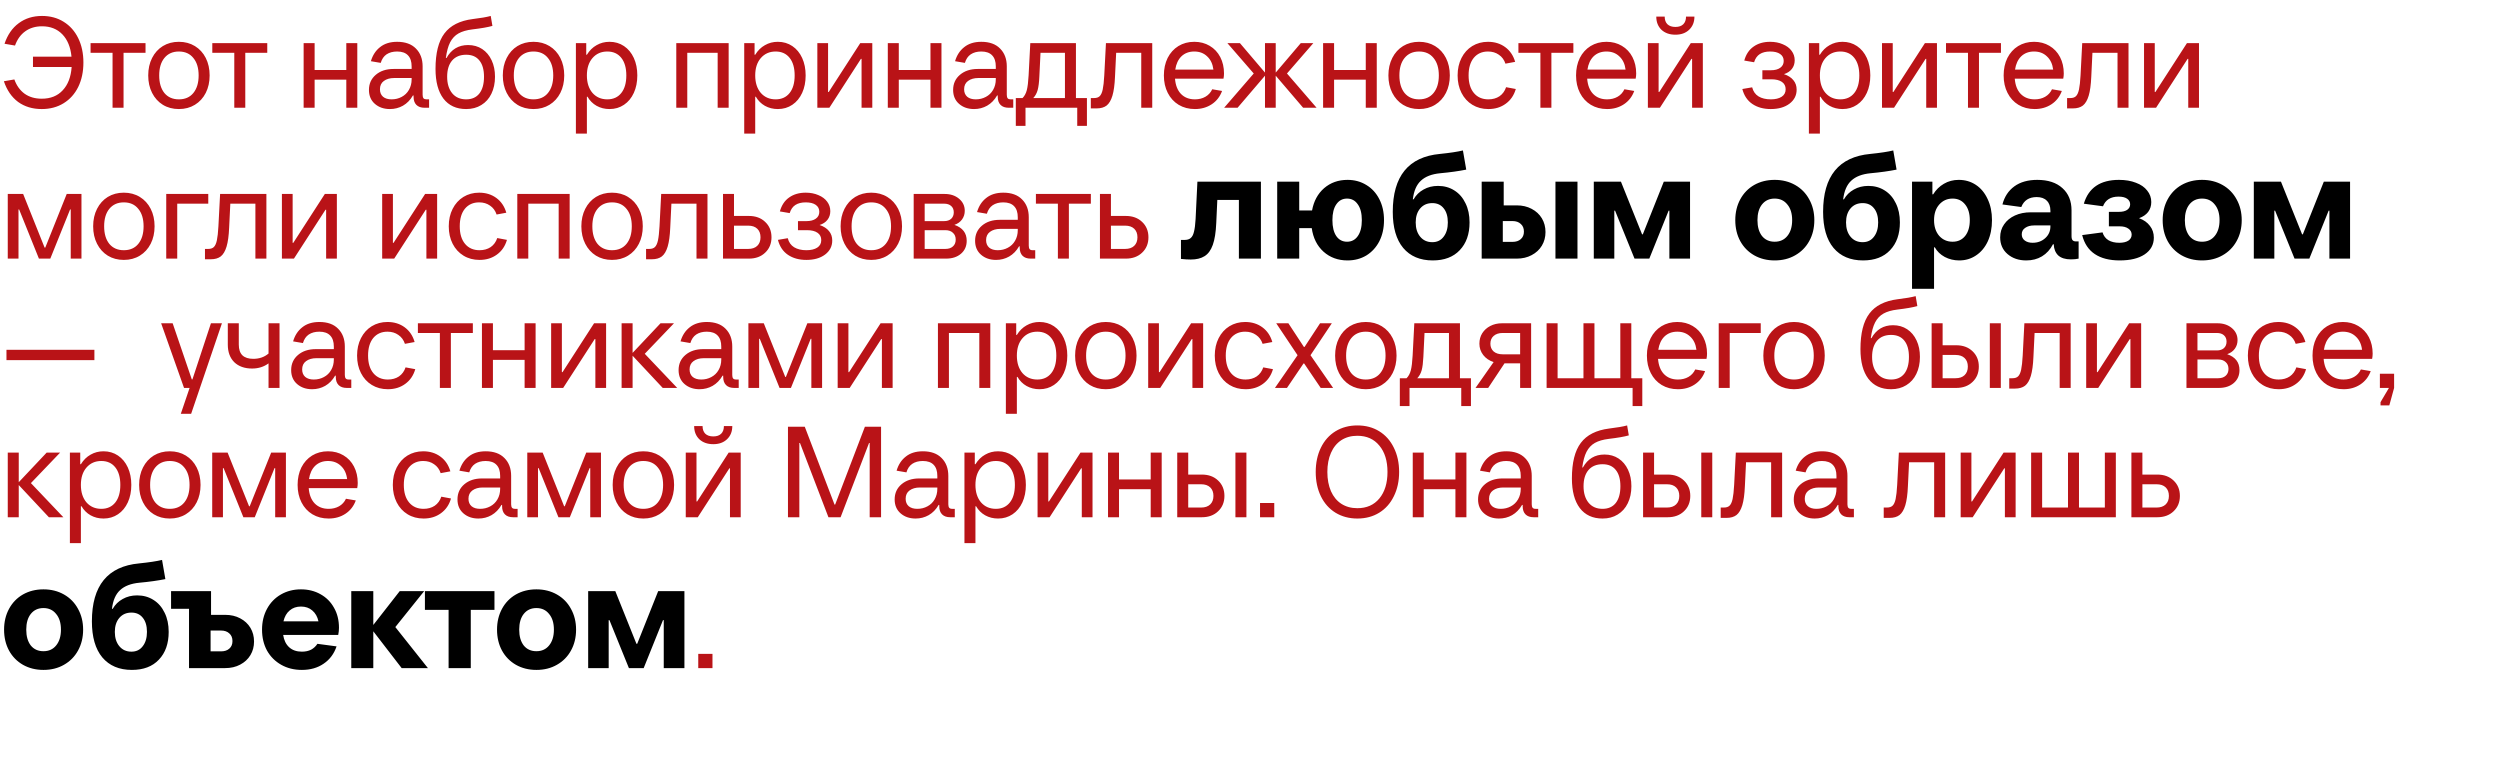
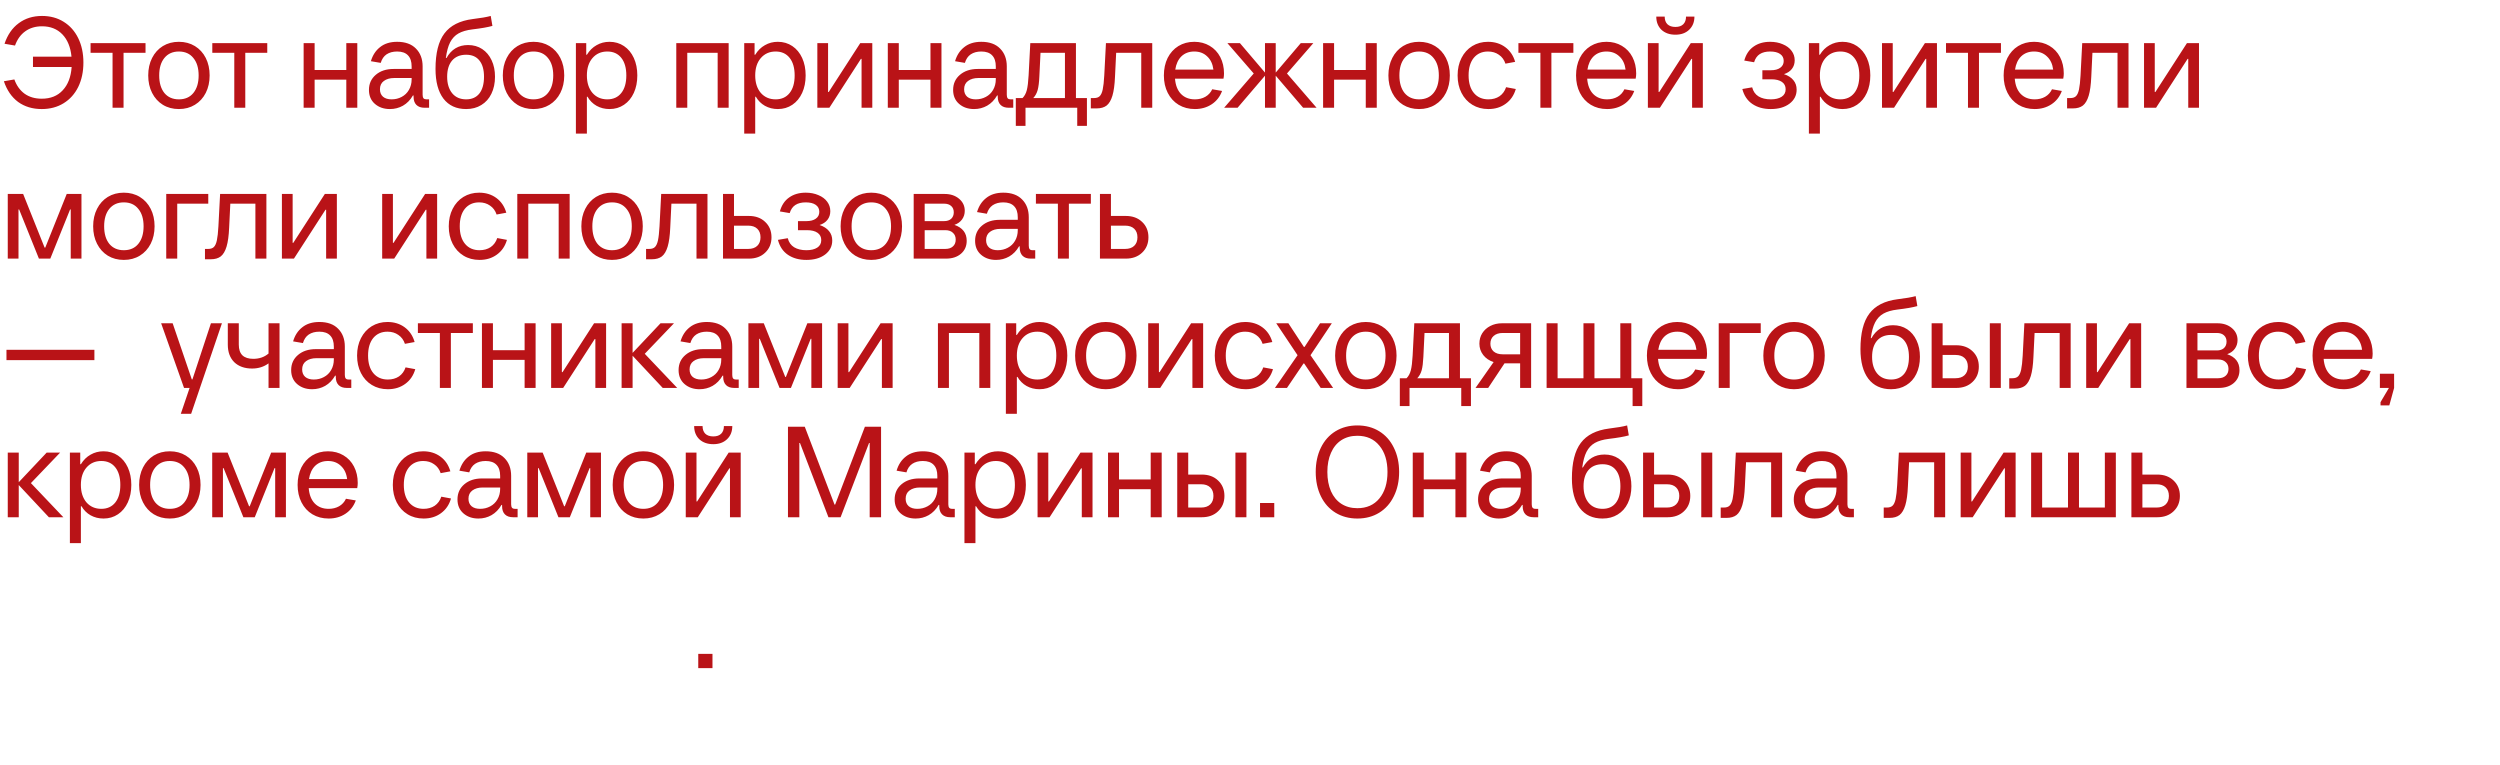
<svg xmlns="http://www.w3.org/2000/svg" width="232" height="71" viewBox="0 0 232 71" fill="none">
  <path d="M3.9 1.48C4.66 1.48 5.328 1.66 5.904 2.02C6.488 2.38 6.94 2.888 7.26 3.544C7.58 4.2 7.74 4.952 7.74 5.8C7.74 6.656 7.58 7.412 7.26 8.068C6.94 8.716 6.488 9.22 5.904 9.58C5.32 9.94 4.644 10.12 3.876 10.12C3.02 10.12 2.288 9.9 1.68 9.46C1.08 9.012 0.64 8.372 0.36 7.54L1.332 7.372C1.54 7.948 1.86 8.392 2.292 8.704C2.724 9.008 3.252 9.16 3.876 9.16C4.692 9.16 5.34 8.9 5.82 8.38C6.308 7.86 6.584 7.14 6.648 6.22H3.06V5.26H6.636C6.548 4.372 6.264 3.68 5.784 3.184C5.304 2.688 4.676 2.44 3.9 2.44C3.292 2.44 2.772 2.596 2.34 2.908C1.916 3.212 1.6 3.652 1.392 4.228L0.42 4.06C0.7 3.228 1.14 2.592 1.74 2.152C2.34 1.704 3.06 1.48 3.9 1.48ZM11.465 10H10.445V4.9H8.405V4H13.505V4.9H11.465V10ZM16.599 10.12C16.038 10.12 15.543 9.988 15.111 9.724C14.687 9.46 14.354 9.092 14.114 8.62C13.874 8.148 13.755 7.608 13.755 7C13.755 6.392 13.874 5.852 14.114 5.38C14.354 4.908 14.687 4.54 15.111 4.276C15.543 4.012 16.038 3.88 16.599 3.88C17.159 3.88 17.654 4.012 18.087 4.276C18.518 4.54 18.855 4.908 19.095 5.38C19.334 5.852 19.454 6.392 19.454 7C19.454 7.608 19.334 8.148 19.095 8.62C18.855 9.092 18.518 9.46 18.087 9.724C17.654 9.988 17.159 10.12 16.599 10.12ZM16.599 9.22C17.174 9.22 17.622 9.024 17.942 8.632C18.27 8.232 18.434 7.688 18.434 7C18.434 6.312 18.27 5.772 17.942 5.38C17.622 4.98 17.174 4.78 16.599 4.78C16.03 4.78 15.582 4.98 15.255 5.38C14.934 5.772 14.774 6.312 14.774 7C14.774 7.688 14.934 8.232 15.255 8.632C15.582 9.024 16.03 9.22 16.599 9.22ZM22.762 10H21.742V4.9H19.702V4H24.802V4.9H22.762V10ZM32.137 6.496V4H33.157V10H32.137V7.396H29.197V10H28.177V4H29.197V6.496H32.137ZM39.819 9.22V10H39.399C39.071 10 38.819 9.912 38.643 9.736C38.467 9.56 38.379 9.308 38.379 8.98V8.86H38.319C38.079 9.276 37.771 9.592 37.395 9.808C37.027 10.016 36.623 10.12 36.183 10.12C35.623 10.12 35.159 9.96 34.791 9.64C34.423 9.32 34.239 8.888 34.239 8.344C34.239 7.768 34.451 7.3 34.875 6.94C35.299 6.58 35.847 6.4 36.519 6.4H38.199V6.16C38.199 5.712 38.087 5.372 37.863 5.14C37.639 4.9 37.303 4.78 36.855 4.78C36.463 4.78 36.135 4.868 35.871 5.044C35.615 5.22 35.435 5.484 35.331 5.836L34.419 5.68C34.579 5.128 34.863 4.692 35.271 4.372C35.679 4.044 36.207 3.88 36.855 3.88C37.607 3.88 38.187 4.088 38.595 4.504C39.011 4.92 39.219 5.472 39.219 6.16V8.8C39.219 8.944 39.247 9.052 39.303 9.124C39.359 9.188 39.451 9.22 39.579 9.22H39.819ZM36.339 9.22C36.683 9.22 36.995 9.144 37.275 8.992C37.563 8.84 37.787 8.624 37.947 8.344C38.115 8.056 38.199 7.728 38.199 7.36V7.24H36.579C36.187 7.24 35.867 7.332 35.619 7.516C35.379 7.692 35.259 7.948 35.259 8.284C35.259 8.58 35.355 8.812 35.547 8.98C35.739 9.14 36.003 9.22 36.339 9.22ZM43.26 10.12C42.348 10.12 41.644 9.796 41.148 9.148C40.66 8.5 40.416 7.584 40.416 6.4C40.416 4.928 40.692 3.828 41.244 3.1C41.796 2.364 42.672 1.92 43.872 1.768C44.608 1.68 45.164 1.584 45.54 1.48L45.696 2.404C45.272 2.524 44.652 2.632 43.836 2.728C43.308 2.792 42.88 2.916 42.552 3.1C42.224 3.284 41.964 3.56 41.772 3.928C41.588 4.288 41.456 4.772 41.376 5.38H41.436C41.884 4.58 42.552 4.18 43.44 4.18C43.936 4.18 44.372 4.304 44.748 4.552C45.124 4.8 45.416 5.148 45.624 5.596C45.832 6.036 45.936 6.544 45.936 7.12C45.936 7.72 45.824 8.248 45.6 8.704C45.384 9.152 45.072 9.5 44.664 9.748C44.264 9.996 43.796 10.12 43.26 10.12ZM43.26 9.22C43.788 9.22 44.196 9.04 44.484 8.68C44.772 8.312 44.916 7.792 44.916 7.12C44.916 6.464 44.772 5.96 44.484 5.608C44.204 5.256 43.796 5.08 43.26 5.08C42.7 5.08 42.264 5.26 41.952 5.62C41.648 5.98 41.496 6.48 41.496 7.12C41.496 7.76 41.652 8.272 41.964 8.656C42.276 9.032 42.708 9.22 43.26 9.22ZM49.505 10.12C48.945 10.12 48.449 9.988 48.017 9.724C47.593 9.46 47.261 9.092 47.021 8.62C46.781 8.148 46.661 7.608 46.661 7C46.661 6.392 46.781 5.852 47.021 5.38C47.261 4.908 47.593 4.54 48.017 4.276C48.449 4.012 48.945 3.88 49.505 3.88C50.065 3.88 50.561 4.012 50.993 4.276C51.425 4.54 51.761 4.908 52.001 5.38C52.241 5.852 52.361 6.392 52.361 7C52.361 7.608 52.241 8.148 52.001 8.62C51.761 9.092 51.425 9.46 50.993 9.724C50.561 9.988 50.065 10.12 49.505 10.12ZM49.505 9.22C50.081 9.22 50.529 9.024 50.849 8.632C51.177 8.232 51.341 7.688 51.341 7C51.341 6.312 51.177 5.772 50.849 5.38C50.529 4.98 50.081 4.78 49.505 4.78C48.937 4.78 48.489 4.98 48.161 5.38C47.841 5.772 47.681 6.312 47.681 7C47.681 7.688 47.841 8.232 48.161 8.632C48.489 9.024 48.937 9.22 49.505 9.22ZM53.443 12.4V4H54.403V5.08H54.463C54.703 4.688 55.003 4.392 55.363 4.192C55.723 3.984 56.123 3.88 56.563 3.88C57.067 3.88 57.515 4.012 57.907 4.276C58.299 4.54 58.603 4.908 58.819 5.38C59.035 5.852 59.143 6.392 59.143 7C59.143 7.608 59.035 8.148 58.819 8.62C58.603 9.092 58.299 9.46 57.907 9.724C57.515 9.988 57.067 10.12 56.563 10.12C56.123 10.12 55.723 10.02 55.363 9.82C55.011 9.62 54.731 9.34 54.523 8.98H54.463V12.4H53.443ZM56.359 9.22C56.911 9.22 57.343 9.024 57.655 8.632C57.967 8.24 58.123 7.696 58.123 7C58.123 6.304 57.967 5.76 57.655 5.368C57.343 4.976 56.911 4.78 56.359 4.78C55.791 4.78 55.331 4.984 54.979 5.392C54.635 5.792 54.463 6.328 54.463 7C54.463 7.672 54.635 8.212 54.979 8.62C55.331 9.02 55.791 9.22 56.359 9.22ZM63.779 10H62.759V4H67.619V10H66.599V4.9H63.779V10ZM69.064 12.4V4H70.024V5.08H70.084C70.324 4.688 70.624 4.392 70.984 4.192C71.344 3.984 71.744 3.88 72.184 3.88C72.688 3.88 73.136 4.012 73.528 4.276C73.92 4.54 74.224 4.908 74.44 5.38C74.656 5.852 74.764 6.392 74.764 7C74.764 7.608 74.656 8.148 74.44 8.62C74.224 9.092 73.92 9.46 73.528 9.724C73.136 9.988 72.688 10.12 72.184 10.12C71.744 10.12 71.344 10.02 70.984 9.82C70.632 9.62 70.352 9.34 70.144 8.98H70.084V12.4H69.064ZM71.98 9.22C72.532 9.22 72.964 9.024 73.276 8.632C73.588 8.24 73.744 7.696 73.744 7C73.744 6.304 73.588 5.76 73.276 5.368C72.964 4.976 72.532 4.78 71.98 4.78C71.412 4.78 70.952 4.984 70.6 5.392C70.256 5.792 70.084 6.328 70.084 7C70.084 7.672 70.256 8.212 70.6 8.62C70.952 9.02 71.412 9.22 71.98 9.22ZM76.965 10H75.849V4H76.845V8.536H76.905L79.833 4H80.949V10H79.953V5.464H79.893L76.965 10ZM86.348 6.496V4H87.368V10H86.348V7.396H83.408V10H82.388V4H83.408V6.496H86.348ZM94.03 9.22V10H93.61C93.282 10 93.03 9.912 92.854 9.736C92.678 9.56 92.59 9.308 92.59 8.98V8.86H92.53C92.29 9.276 91.982 9.592 91.606 9.808C91.238 10.016 90.834 10.12 90.394 10.12C89.834 10.12 89.37 9.96 89.002 9.64C88.634 9.32 88.45 8.888 88.45 8.344C88.45 7.768 88.662 7.3 89.086 6.94C89.51 6.58 90.058 6.4 90.73 6.4H92.41V6.16C92.41 5.712 92.298 5.372 92.074 5.14C91.85 4.9 91.514 4.78 91.066 4.78C90.674 4.78 90.346 4.868 90.082 5.044C89.826 5.22 89.646 5.484 89.542 5.836L88.63 5.68C88.79 5.128 89.074 4.692 89.482 4.372C89.89 4.044 90.418 3.88 91.066 3.88C91.818 3.88 92.398 4.088 92.806 4.504C93.222 4.92 93.43 5.472 93.43 6.16V8.8C93.43 8.944 93.458 9.052 93.514 9.124C93.57 9.188 93.662 9.22 93.79 9.22H94.03ZM90.55 9.22C90.894 9.22 91.206 9.144 91.486 8.992C91.774 8.84 91.998 8.624 92.158 8.344C92.326 8.056 92.41 7.728 92.41 7.36V7.24H90.79C90.398 7.24 90.078 7.332 89.83 7.516C89.59 7.692 89.47 7.948 89.47 8.284C89.47 8.58 89.566 8.812 89.758 8.98C89.95 9.14 90.214 9.22 90.55 9.22ZM99.847 9.1H100.867V11.68H99.967V10H95.167V11.68H94.267V9.1H94.891C95.075 8.916 95.207 8.672 95.287 8.368C95.367 8.056 95.423 7.6 95.455 7L95.611 4H99.847V9.1ZM98.827 9.1V4.9H96.559L96.451 7.12C96.427 7.648 96.375 8.06 96.295 8.356C96.215 8.644 96.079 8.892 95.887 9.1H98.827ZM102.632 4H106.928V10H105.908V4.9H103.58L103.472 7.12C103.44 7.872 103.36 8.46 103.232 8.884C103.104 9.308 102.924 9.612 102.692 9.796C102.46 9.972 102.152 10.06 101.768 10.06H101.228V9.1H101.528C101.752 9.1 101.924 9.044 102.044 8.932C102.172 8.812 102.268 8.604 102.332 8.308C102.396 8.012 102.444 7.576 102.476 7L102.632 4ZM113.588 6.82C113.588 6.972 113.572 7.132 113.54 7.3H109.04C109.088 7.908 109.272 8.38 109.592 8.716C109.92 9.052 110.352 9.22 110.888 9.22C111.256 9.22 111.58 9.14 111.86 8.98C112.14 8.82 112.352 8.588 112.496 8.284L113.408 8.44C113.216 8.968 112.896 9.38 112.448 9.676C112 9.972 111.48 10.12 110.888 10.12C110.32 10.12 109.816 9.988 109.376 9.724C108.944 9.46 108.608 9.092 108.368 8.62C108.128 8.148 108.008 7.608 108.008 7C108.008 6.392 108.124 5.852 108.356 5.38C108.596 4.908 108.928 4.54 109.352 4.276C109.784 4.012 110.276 3.88 110.828 3.88C111.364 3.88 111.84 4.004 112.256 4.252C112.68 4.5 113.008 4.848 113.24 5.296C113.472 5.744 113.588 6.252 113.588 6.82ZM110.828 4.78C110.348 4.78 109.952 4.928 109.64 5.224C109.336 5.52 109.144 5.932 109.064 6.46H112.604C112.54 5.94 112.348 5.532 112.028 5.236C111.716 4.932 111.316 4.78 110.828 4.78ZM119.431 6.82L122.179 10H120.931L118.387 7.024V10H117.391V7.024L114.847 10H113.599L116.347 6.82L113.899 4H115.063L117.391 6.736V4H118.387V6.736L120.715 4H121.879L119.431 6.82ZM126.743 6.496V4H127.763V10H126.743V7.396H123.803V10H122.783V4H123.803V6.496H126.743ZM131.688 10.12C131.128 10.12 130.632 9.988 130.2 9.724C129.776 9.46 129.444 9.092 129.204 8.62C128.964 8.148 128.844 7.608 128.844 7C128.844 6.392 128.964 5.852 129.204 5.38C129.444 4.908 129.776 4.54 130.2 4.276C130.632 4.012 131.128 3.88 131.688 3.88C132.248 3.88 132.744 4.012 133.176 4.276C133.608 4.54 133.944 4.908 134.184 5.38C134.424 5.852 134.544 6.392 134.544 7C134.544 7.608 134.424 8.148 134.184 8.62C133.944 9.092 133.608 9.46 133.176 9.724C132.744 9.988 132.248 10.12 131.688 10.12ZM131.688 9.22C132.264 9.22 132.712 9.024 133.032 8.632C133.36 8.232 133.524 7.688 133.524 7C133.524 6.312 133.36 5.772 133.032 5.38C132.712 4.98 132.264 4.78 131.688 4.78C131.12 4.78 130.672 4.98 130.344 5.38C130.024 5.772 129.864 6.312 129.864 7C129.864 7.688 130.024 8.232 130.344 8.632C130.672 9.024 131.12 9.22 131.688 9.22ZM138.122 10.12C137.562 10.12 137.066 9.988 136.634 9.724C136.202 9.46 135.866 9.092 135.626 8.62C135.386 8.148 135.266 7.608 135.266 7C135.266 6.392 135.386 5.852 135.626 5.38C135.866 4.908 136.198 4.54 136.622 4.276C137.054 4.012 137.542 3.88 138.086 3.88C138.702 3.88 139.234 4.044 139.682 4.372C140.13 4.7 140.438 5.156 140.606 5.74L139.706 5.908C139.586 5.548 139.382 5.272 139.094 5.08C138.814 4.88 138.478 4.78 138.086 4.78C137.534 4.78 137.094 4.976 136.766 5.368C136.446 5.76 136.286 6.304 136.286 7C136.286 7.696 136.45 8.24 136.778 8.632C137.106 9.024 137.554 9.22 138.122 9.22C138.522 9.22 138.866 9.124 139.154 8.932C139.442 8.732 139.646 8.452 139.766 8.092L140.666 8.26C140.498 8.844 140.186 9.3 139.73 9.628C139.282 9.956 138.746 10.12 138.122 10.12ZM143.969 10H142.949V4.9H140.909V4H146.009V4.9H143.969V10ZM151.838 6.82C151.838 6.972 151.822 7.132 151.79 7.3H147.29C147.338 7.908 147.522 8.38 147.842 8.716C148.17 9.052 148.602 9.22 149.138 9.22C149.506 9.22 149.83 9.14 150.11 8.98C150.39 8.82 150.602 8.588 150.746 8.284L151.658 8.44C151.466 8.968 151.146 9.38 150.698 9.676C150.25 9.972 149.73 10.12 149.138 10.12C148.57 10.12 148.066 9.988 147.626 9.724C147.194 9.46 146.858 9.092 146.618 8.62C146.378 8.148 146.258 7.608 146.258 7C146.258 6.392 146.374 5.852 146.606 5.38C146.846 4.908 147.178 4.54 147.602 4.276C148.034 4.012 148.526 3.88 149.078 3.88C149.614 3.88 150.09 4.004 150.506 4.252C150.93 4.5 151.258 4.848 151.49 5.296C151.722 5.744 151.838 6.252 151.838 6.82ZM149.078 4.78C148.598 4.78 148.202 4.928 147.89 5.224C147.586 5.52 147.394 5.932 147.314 6.46H150.854C150.79 5.94 150.598 5.532 150.278 5.236C149.966 4.932 149.566 4.78 149.078 4.78ZM154.039 10H152.923V4H153.919V8.536H153.979L156.907 4H158.023V10H157.027V5.464H156.967L154.039 10ZM155.479 3.22C154.943 3.22 154.511 3.068 154.183 2.764C153.863 2.452 153.703 2.044 153.703 1.54H154.483C154.483 1.844 154.567 2.08 154.735 2.248C154.911 2.416 155.159 2.5 155.479 2.5C155.799 2.5 156.043 2.416 156.211 2.248C156.379 2.08 156.463 1.844 156.463 1.54H157.243C157.243 2.044 157.079 2.452 156.751 2.764C156.431 3.068 156.007 3.22 155.479 3.22ZM165.552 6.88C165.936 7.008 166.228 7.196 166.428 7.444C166.628 7.684 166.728 7.976 166.728 8.32C166.728 8.856 166.504 9.292 166.056 9.628C165.616 9.956 165.04 10.12 164.328 10.12C163.656 10.12 163.088 9.964 162.624 9.652C162.16 9.34 161.848 8.876 161.688 8.26L162.6 8.104C162.696 8.48 162.892 8.76 163.188 8.944C163.492 9.128 163.872 9.22 164.328 9.22C164.752 9.22 165.088 9.14 165.336 8.98C165.584 8.82 165.708 8.588 165.708 8.284C165.708 7.988 165.592 7.76 165.36 7.6C165.128 7.44 164.804 7.36 164.388 7.36H163.548V6.52H164.328C164.704 6.52 164.996 6.444 165.204 6.292C165.42 6.14 165.528 5.928 165.528 5.656C165.528 5.376 165.416 5.16 165.192 5.008C164.976 4.856 164.668 4.78 164.268 4.78C163.876 4.78 163.556 4.86 163.308 5.02C163.06 5.18 162.884 5.432 162.78 5.776L161.868 5.62C162.028 5.044 162.316 4.612 162.732 4.324C163.148 4.028 163.66 3.88 164.268 3.88C164.708 3.88 165.1 3.956 165.444 4.108C165.796 4.252 166.068 4.456 166.26 4.72C166.452 4.976 166.548 5.268 166.548 5.596C166.548 5.908 166.46 6.176 166.284 6.4C166.108 6.624 165.864 6.784 165.552 6.88ZM167.865 12.4V4H168.825V5.08H168.885C169.125 4.688 169.425 4.392 169.785 4.192C170.145 3.984 170.545 3.88 170.985 3.88C171.489 3.88 171.937 4.012 172.329 4.276C172.721 4.54 173.025 4.908 173.241 5.38C173.457 5.852 173.565 6.392 173.565 7C173.565 7.608 173.457 8.148 173.241 8.62C173.025 9.092 172.721 9.46 172.329 9.724C171.937 9.988 171.489 10.12 170.985 10.12C170.545 10.12 170.145 10.02 169.785 9.82C169.433 9.62 169.153 9.34 168.945 8.98H168.885V12.4H167.865ZM170.781 9.22C171.333 9.22 171.765 9.024 172.077 8.632C172.389 8.24 172.545 7.696 172.545 7C172.545 6.304 172.389 5.76 172.077 5.368C171.765 4.976 171.333 4.78 170.781 4.78C170.213 4.78 169.753 4.984 169.401 5.392C169.057 5.792 168.885 6.328 168.885 7C168.885 7.672 169.057 8.212 169.401 8.62C169.753 9.02 170.213 9.22 170.781 9.22ZM175.766 10H174.65V4H175.646V8.536H175.706L178.634 4H179.75V10H178.754V5.464H178.694L175.766 10ZM183.649 10H182.629V4.9H180.589V4H185.689V4.9H183.649V10ZM191.518 6.82C191.518 6.972 191.502 7.132 191.47 7.3H186.97C187.018 7.908 187.202 8.38 187.522 8.716C187.85 9.052 188.282 9.22 188.818 9.22C189.186 9.22 189.51 9.14 189.79 8.98C190.07 8.82 190.282 8.588 190.426 8.284L191.338 8.44C191.146 8.968 190.826 9.38 190.378 9.676C189.93 9.972 189.41 10.12 188.818 10.12C188.25 10.12 187.746 9.988 187.306 9.724C186.874 9.46 186.538 9.092 186.298 8.62C186.058 8.148 185.938 7.608 185.938 7C185.938 6.392 186.054 5.852 186.286 5.38C186.526 4.908 186.858 4.54 187.282 4.276C187.714 4.012 188.206 3.88 188.758 3.88C189.294 3.88 189.77 4.004 190.186 4.252C190.61 4.5 190.938 4.848 191.17 5.296C191.402 5.744 191.518 6.252 191.518 6.82ZM188.758 4.78C188.278 4.78 187.882 4.928 187.57 5.224C187.266 5.52 187.074 5.932 186.994 6.46H190.534C190.47 5.94 190.278 5.532 189.958 5.236C189.646 4.932 189.246 4.78 188.758 4.78ZM193.23 4H197.526V10H196.506V4.9H194.178L194.07 7.12C194.038 7.872 193.958 8.46 193.83 8.884C193.702 9.308 193.522 9.612 193.29 9.796C193.058 9.972 192.75 10.06 192.366 10.06H191.826V9.1H192.126C192.35 9.1 192.522 9.044 192.642 8.932C192.77 8.812 192.866 8.604 192.93 8.308C192.994 8.012 193.042 7.576 193.074 7L193.23 4ZM200.082 10H198.966V4H199.962V8.536H200.022L202.95 4H204.066V10H203.07V5.464H203.01L200.082 10ZM1.716 24H0.72V18H2.148L4.14 22.98H4.2L6.192 18H7.56V24H6.564V19.44H6.504L4.668 24H3.612L1.776 19.44H1.716V24ZM11.489 24.12C10.929 24.12 10.433 23.988 10.001 23.724C9.577 23.46 9.245 23.092 9.005 22.62C8.765 22.148 8.645 21.608 8.645 21C8.645 20.392 8.765 19.852 9.005 19.38C9.245 18.908 9.577 18.54 10.001 18.276C10.433 18.012 10.929 17.88 11.489 17.88C12.049 17.88 12.545 18.012 12.977 18.276C13.409 18.54 13.745 18.908 13.985 19.38C14.225 19.852 14.345 20.392 14.345 21C14.345 21.608 14.225 22.148 13.985 22.62C13.745 23.092 13.409 23.46 12.977 23.724C12.545 23.988 12.049 24.12 11.489 24.12ZM11.489 23.22C12.065 23.22 12.513 23.024 12.833 22.632C13.161 22.232 13.325 21.688 13.325 21C13.325 20.312 13.161 19.772 12.833 19.38C12.513 18.98 12.065 18.78 11.489 18.78C10.921 18.78 10.473 18.98 10.145 19.38C9.825 19.772 9.665 20.312 9.665 21C9.665 21.688 9.825 22.232 10.145 22.632C10.473 23.024 10.921 23.22 11.489 23.22ZM16.447 24H15.427V18H19.327V18.9H16.447V24ZM20.425 18H24.721V24H23.701V18.9H21.373L21.265 21.12C21.233 21.872 21.153 22.46 21.025 22.884C20.897 23.308 20.717 23.612 20.485 23.796C20.253 23.972 19.945 24.06 19.561 24.06H19.021V23.1H19.321C19.545 23.1 19.717 23.044 19.837 22.932C19.965 22.812 20.061 22.604 20.125 22.308C20.189 22.012 20.237 21.576 20.269 21L20.425 18ZM27.277 24H26.161V18H27.157V22.536H27.217L30.145 18H31.261V24H30.265V19.464H30.205L27.277 24ZM36.582 24H35.466V18H36.462V22.536H36.522L39.45 18H40.566V24H39.57V19.464H39.51L36.582 24ZM44.501 24.12C43.941 24.12 43.445 23.988 43.013 23.724C42.581 23.46 42.245 23.092 42.005 22.62C41.765 22.148 41.645 21.608 41.645 21C41.645 20.392 41.765 19.852 42.005 19.38C42.245 18.908 42.577 18.54 43.001 18.276C43.433 18.012 43.921 17.88 44.465 17.88C45.081 17.88 45.613 18.044 46.061 18.372C46.509 18.7 46.817 19.156 46.985 19.74L46.085 19.908C45.965 19.548 45.761 19.272 45.473 19.08C45.193 18.88 44.857 18.78 44.465 18.78C43.913 18.78 43.473 18.976 43.145 19.368C42.825 19.76 42.665 20.304 42.665 21C42.665 21.696 42.829 22.24 43.157 22.632C43.485 23.024 43.933 23.22 44.501 23.22C44.901 23.22 45.245 23.124 45.533 22.932C45.821 22.732 46.025 22.452 46.145 22.092L47.045 22.26C46.877 22.844 46.565 23.3 46.109 23.628C45.661 23.956 45.125 24.12 44.501 24.12ZM49.025 24H48.005V18H52.865V24H51.845V18.9H49.025V24ZM56.794 24.12C56.234 24.12 55.738 23.988 55.306 23.724C54.882 23.46 54.55 23.092 54.31 22.62C54.07 22.148 53.95 21.608 53.95 21C53.95 20.392 54.07 19.852 54.31 19.38C54.55 18.908 54.882 18.54 55.306 18.276C55.738 18.012 56.234 17.88 56.794 17.88C57.354 17.88 57.85 18.012 58.282 18.276C58.714 18.54 59.05 18.908 59.29 19.38C59.53 19.852 59.65 20.392 59.65 21C59.65 21.608 59.53 22.148 59.29 22.62C59.05 23.092 58.714 23.46 58.282 23.724C57.85 23.988 57.354 24.12 56.794 24.12ZM56.794 23.22C57.37 23.22 57.818 23.024 58.138 22.632C58.466 22.232 58.63 21.688 58.63 21C58.63 20.312 58.466 19.772 58.138 19.38C57.818 18.98 57.37 18.78 56.794 18.78C56.226 18.78 55.778 18.98 55.45 19.38C55.13 19.772 54.97 20.312 54.97 21C54.97 21.688 55.13 22.232 55.45 22.632C55.778 23.024 56.226 23.22 56.794 23.22ZM61.358 18H65.654V24H64.635V18.9H62.306L62.199 21.12C62.166 21.872 62.087 22.46 61.959 22.884C61.831 23.308 61.651 23.612 61.419 23.796C61.187 23.972 60.879 24.06 60.495 24.06H59.955V23.1H60.255C60.478 23.1 60.651 23.044 60.77 22.932C60.898 22.812 60.995 22.604 61.059 22.308C61.123 22.012 61.17 21.576 61.203 21L61.358 18ZM69.495 20.04C70.119 20.04 70.623 20.224 71.007 20.592C71.399 20.96 71.595 21.436 71.595 22.02C71.595 22.604 71.399 23.08 71.007 23.448C70.623 23.816 70.119 24 69.495 24H67.095V18H68.115V20.04H69.495ZM69.435 23.1C69.795 23.1 70.075 23.004 70.275 22.812C70.475 22.62 70.575 22.356 70.575 22.02C70.575 21.684 70.475 21.42 70.275 21.228C70.075 21.036 69.795 20.94 69.435 20.94H68.115V23.1H69.435ZM76.056 20.88C76.44 21.008 76.732 21.196 76.932 21.444C77.132 21.684 77.232 21.976 77.232 22.32C77.232 22.856 77.008 23.292 76.56 23.628C76.12 23.956 75.544 24.12 74.832 24.12C74.16 24.12 73.592 23.964 73.128 23.652C72.664 23.34 72.352 22.876 72.192 22.26L73.104 22.104C73.2 22.48 73.396 22.76 73.692 22.944C73.996 23.128 74.376 23.22 74.832 23.22C75.256 23.22 75.592 23.14 75.84 22.98C76.088 22.82 76.212 22.588 76.212 22.284C76.212 21.988 76.096 21.76 75.864 21.6C75.632 21.44 75.308 21.36 74.892 21.36H74.052V20.52H74.832C75.208 20.52 75.5 20.444 75.708 20.292C75.924 20.14 76.032 19.928 76.032 19.656C76.032 19.376 75.92 19.16 75.696 19.008C75.48 18.856 75.172 18.78 74.772 18.78C74.38 18.78 74.06 18.86 73.812 19.02C73.564 19.18 73.388 19.432 73.284 19.776L72.372 19.62C72.532 19.044 72.82 18.612 73.236 18.324C73.652 18.028 74.164 17.88 74.772 17.88C75.212 17.88 75.604 17.956 75.948 18.108C76.3 18.252 76.572 18.456 76.764 18.72C76.956 18.976 77.052 19.268 77.052 19.596C77.052 19.908 76.964 20.176 76.788 20.4C76.612 20.624 76.368 20.784 76.056 20.88ZM80.852 24.12C80.292 24.12 79.796 23.988 79.364 23.724C78.94 23.46 78.608 23.092 78.368 22.62C78.128 22.148 78.008 21.608 78.008 21C78.008 20.392 78.128 19.852 78.368 19.38C78.608 18.908 78.94 18.54 79.364 18.276C79.796 18.012 80.292 17.88 80.852 17.88C81.412 17.88 81.908 18.012 82.34 18.276C82.772 18.54 83.108 18.908 83.348 19.38C83.588 19.852 83.708 20.392 83.708 21C83.708 21.608 83.588 22.148 83.348 22.62C83.108 23.092 82.772 23.46 82.34 23.724C81.908 23.988 81.412 24.12 80.852 24.12ZM80.852 23.22C81.428 23.22 81.876 23.024 82.196 22.632C82.524 22.232 82.688 21.688 82.688 21C82.688 20.312 82.524 19.772 82.196 19.38C81.876 18.98 81.428 18.78 80.852 18.78C80.284 18.78 79.836 18.98 79.508 19.38C79.188 19.772 79.028 20.312 79.028 21C79.028 21.688 79.188 22.232 79.508 22.632C79.836 23.024 80.284 23.22 80.852 23.22ZM88.57 20.868C89.33 21.132 89.71 21.624 89.71 22.344C89.71 22.84 89.534 23.24 89.182 23.544C88.83 23.848 88.366 24 87.79 24H84.79V18H87.67C88.206 18 88.65 18.148 89.002 18.444C89.354 18.74 89.53 19.112 89.53 19.56C89.53 19.864 89.446 20.132 89.278 20.364C89.11 20.596 88.874 20.764 88.57 20.868ZM85.81 18.9V20.52H87.61C87.89 20.52 88.11 20.448 88.27 20.304C88.43 20.152 88.51 19.952 88.51 19.704C88.51 19.456 88.43 19.26 88.27 19.116C88.11 18.972 87.89 18.9 87.61 18.9H85.81ZM87.73 23.1C88.026 23.1 88.258 23.024 88.426 22.872C88.602 22.72 88.69 22.508 88.69 22.236C88.69 21.964 88.602 21.752 88.426 21.6C88.258 21.44 88.026 21.36 87.73 21.36H85.81V23.1H87.73ZM96.069 23.22V24H95.649C95.321 24 95.069 23.912 94.893 23.736C94.717 23.56 94.629 23.308 94.629 22.98V22.86H94.569C94.329 23.276 94.021 23.592 93.645 23.808C93.277 24.016 92.873 24.12 92.433 24.12C91.873 24.12 91.409 23.96 91.041 23.64C90.673 23.32 90.489 22.888 90.489 22.344C90.489 21.768 90.701 21.3 91.125 20.94C91.549 20.58 92.097 20.4 92.769 20.4H94.449V20.16C94.449 19.712 94.337 19.372 94.113 19.14C93.889 18.9 93.553 18.78 93.105 18.78C92.713 18.78 92.385 18.868 92.121 19.044C91.865 19.22 91.685 19.484 91.581 19.836L90.669 19.68C90.829 19.128 91.113 18.692 91.521 18.372C91.929 18.044 92.457 17.88 93.105 17.88C93.857 17.88 94.437 18.088 94.845 18.504C95.261 18.92 95.469 19.472 95.469 20.16V22.8C95.469 22.944 95.497 23.052 95.553 23.124C95.609 23.188 95.701 23.22 95.829 23.22H96.069ZM92.589 23.22C92.933 23.22 93.245 23.144 93.525 22.992C93.813 22.84 94.037 22.624 94.197 22.344C94.365 22.056 94.449 21.728 94.449 21.36V21.24H92.829C92.437 21.24 92.117 21.332 91.869 21.516C91.629 21.692 91.509 21.948 91.509 22.284C91.509 22.58 91.605 22.812 91.797 22.98C91.989 23.14 92.253 23.22 92.589 23.22ZM99.192 24H98.172V18.9H96.132V18H101.232V18.9H99.192V24ZM104.475 20.04C105.099 20.04 105.603 20.224 105.987 20.592C106.379 20.96 106.575 21.436 106.575 22.02C106.575 22.604 106.379 23.08 105.987 23.448C105.603 23.816 105.099 24 104.475 24H102.075V18H103.095V20.04H104.475ZM104.415 23.1C104.775 23.1 105.055 23.004 105.255 22.812C105.455 22.62 105.555 22.356 105.555 22.02C105.555 21.684 105.455 21.42 105.255 21.228C105.055 21.036 104.775 20.94 104.415 20.94H103.095V23.1H104.415ZM8.76 33.42H0.6V32.46H8.76V33.42ZM17.858 35.208L19.575 30H20.595L17.738 38.4H16.779L17.595 36H17.078L14.954 30H16.023L17.799 35.208H17.858ZM24.92 30H25.94V36H24.92V33.72C24.488 34.04 23.98 34.2 23.396 34.2C22.7 34.2 22.148 34.004 21.74 33.612C21.34 33.212 21.14 32.668 21.14 31.98V30H22.16V31.98C22.16 32.42 22.272 32.752 22.496 32.976C22.728 33.192 23.064 33.3 23.504 33.3C24.064 33.3 24.536 33.136 24.92 32.808V30ZM32.6 35.22V36H32.18C31.852 36 31.6 35.912 31.424 35.736C31.248 35.56 31.16 35.308 31.16 34.98V34.86H31.1C30.86 35.276 30.552 35.592 30.176 35.808C29.808 36.016 29.404 36.12 28.964 36.12C28.404 36.12 27.94 35.96 27.572 35.64C27.204 35.32 27.02 34.888 27.02 34.344C27.02 33.768 27.232 33.3 27.656 32.94C28.08 32.58 28.628 32.4 29.3 32.4H30.98V32.16C30.98 31.712 30.868 31.372 30.644 31.14C30.42 30.9 30.084 30.78 29.636 30.78C29.244 30.78 28.916 30.868 28.652 31.044C28.396 31.22 28.216 31.484 28.112 31.836L27.2 31.68C27.36 31.128 27.644 30.692 28.052 30.372C28.46 30.044 28.988 29.88 29.636 29.88C30.388 29.88 30.968 30.088 31.376 30.504C31.792 30.92 32 31.472 32 32.16V34.8C32 34.944 32.028 35.052 32.084 35.124C32.14 35.188 32.232 35.22 32.36 35.22H32.6ZM29.12 35.22C29.464 35.22 29.776 35.144 30.056 34.992C30.344 34.84 30.568 34.624 30.728 34.344C30.896 34.056 30.98 33.728 30.98 33.36V33.24H29.36C28.968 33.24 28.648 33.332 28.4 33.516C28.16 33.692 28.04 33.948 28.04 34.284C28.04 34.58 28.136 34.812 28.328 34.98C28.52 35.14 28.784 35.22 29.12 35.22ZM35.993 36.12C35.433 36.12 34.937 35.988 34.505 35.724C34.073 35.46 33.737 35.092 33.497 34.62C33.257 34.148 33.137 33.608 33.137 33C33.137 32.392 33.257 31.852 33.497 31.38C33.737 30.908 34.069 30.54 34.493 30.276C34.925 30.012 35.413 29.88 35.957 29.88C36.573 29.88 37.105 30.044 37.553 30.372C38.001 30.7 38.309 31.156 38.477 31.74L37.577 31.908C37.457 31.548 37.253 31.272 36.965 31.08C36.685 30.88 36.349 30.78 35.957 30.78C35.405 30.78 34.965 30.976 34.637 31.368C34.317 31.76 34.157 32.304 34.157 33C34.157 33.696 34.321 34.24 34.649 34.632C34.977 35.024 35.425 35.22 35.993 35.22C36.393 35.22 36.737 35.124 37.025 34.932C37.313 34.732 37.517 34.452 37.637 34.092L38.537 34.26C38.369 34.844 38.057 35.3 37.601 35.628C37.153 35.956 36.617 36.12 35.993 36.12ZM41.84 36H40.82V30.9H38.78V30H43.88V30.9H41.84V36ZM48.684 32.496V30H49.704V36H48.684V33.396H45.744V36H44.724V30H45.744V32.496H48.684ZM52.262 36H51.146V30H52.142V34.536H52.202L55.13 30H56.246V36H55.25V31.464H55.19L52.262 36ZM59.833 32.832L62.845 36H61.501L58.705 33.012V36H57.685V30H58.705V32.748L61.297 30H62.545L59.833 32.832ZM68.553 35.22V36H68.133C67.805 36 67.553 35.912 67.377 35.736C67.201 35.56 67.113 35.308 67.113 34.98V34.86H67.053C66.813 35.276 66.505 35.592 66.129 35.808C65.761 36.016 65.357 36.12 64.917 36.12C64.357 36.12 63.893 35.96 63.525 35.64C63.157 35.32 62.973 34.888 62.973 34.344C62.973 33.768 63.185 33.3 63.609 32.94C64.033 32.58 64.581 32.4 65.253 32.4H66.933V32.16C66.933 31.712 66.821 31.372 66.597 31.14C66.373 30.9 66.037 30.78 65.589 30.78C65.197 30.78 64.869 30.868 64.605 31.044C64.349 31.22 64.169 31.484 64.065 31.836L63.153 31.68C63.313 31.128 63.597 30.692 64.005 30.372C64.413 30.044 64.941 29.88 65.589 29.88C66.341 29.88 66.921 30.088 67.329 30.504C67.745 30.92 67.953 31.472 67.953 32.16V34.8C67.953 34.944 67.981 35.052 68.037 35.124C68.093 35.188 68.185 35.22 68.313 35.22H68.553ZM65.073 35.22C65.417 35.22 65.729 35.144 66.009 34.992C66.297 34.84 66.521 34.624 66.681 34.344C66.849 34.056 66.933 33.728 66.933 33.36V33.24H65.313C64.921 33.24 64.601 33.332 64.353 33.516C64.113 33.692 63.993 33.948 63.993 34.284C63.993 34.58 64.089 34.812 64.281 34.98C64.473 35.14 64.737 35.22 65.073 35.22ZM70.447 36H69.451V30H70.879L72.871 34.98H72.93L74.922 30H76.29V36H75.294V31.44H75.234L73.398 36H72.343L70.507 31.44H70.447V36ZM78.852 36H77.736V30H78.732V34.536H78.792L81.72 30H82.836V36H81.84V31.464H81.78L78.852 36ZM88.06 36H87.04V30H91.9V36H90.88V30.9H88.06V36ZM93.345 38.4V30H94.305V31.08H94.365C94.605 30.688 94.905 30.392 95.265 30.192C95.625 29.984 96.025 29.88 96.465 29.88C96.969 29.88 97.417 30.012 97.809 30.276C98.201 30.54 98.505 30.908 98.721 31.38C98.937 31.852 99.045 32.392 99.045 33C99.045 33.608 98.937 34.148 98.721 34.62C98.505 35.092 98.201 35.46 97.809 35.724C97.417 35.988 96.969 36.12 96.465 36.12C96.025 36.12 95.625 36.02 95.265 35.82C94.913 35.62 94.633 35.34 94.425 34.98H94.365V38.4H93.345ZM96.261 35.22C96.813 35.22 97.245 35.024 97.557 34.632C97.869 34.24 98.025 33.696 98.025 33C98.025 32.304 97.869 31.76 97.557 31.368C97.245 30.976 96.813 30.78 96.261 30.78C95.693 30.78 95.233 30.984 94.881 31.392C94.537 31.792 94.365 32.328 94.365 33C94.365 33.672 94.537 34.212 94.881 34.62C95.233 35.02 95.693 35.22 96.261 35.22ZM102.614 36.12C102.054 36.12 101.558 35.988 101.126 35.724C100.702 35.46 100.37 35.092 100.13 34.62C99.89 34.148 99.77 33.608 99.77 33C99.77 32.392 99.89 31.852 100.13 31.38C100.37 30.908 100.702 30.54 101.126 30.276C101.558 30.012 102.054 29.88 102.614 29.88C103.174 29.88 103.67 30.012 104.102 30.276C104.534 30.54 104.87 30.908 105.11 31.38C105.35 31.852 105.47 32.392 105.47 33C105.47 33.608 105.35 34.148 105.11 34.62C104.87 35.092 104.534 35.46 104.102 35.724C103.67 35.988 103.174 36.12 102.614 36.12ZM102.614 35.22C103.19 35.22 103.638 35.024 103.958 34.632C104.286 34.232 104.45 33.688 104.45 33C104.45 32.312 104.286 31.772 103.958 31.38C103.638 30.98 103.19 30.78 102.614 30.78C102.046 30.78 101.598 30.98 101.27 31.38C100.95 31.772 100.79 32.312 100.79 33C100.79 33.688 100.95 34.232 101.27 34.632C101.598 35.024 102.046 35.22 102.614 35.22ZM107.668 36H106.552V30H107.548V34.536H107.608L110.536 30H111.652V36H110.656V31.464H110.596L107.668 36ZM115.587 36.12C115.027 36.12 114.531 35.988 114.099 35.724C113.667 35.46 113.331 35.092 113.091 34.62C112.851 34.148 112.731 33.608 112.731 33C112.731 32.392 112.851 31.852 113.091 31.38C113.331 30.908 113.663 30.54 114.087 30.276C114.519 30.012 115.007 29.88 115.551 29.88C116.167 29.88 116.699 30.044 117.147 30.372C117.595 30.7 117.903 31.156 118.071 31.74L117.171 31.908C117.051 31.548 116.847 31.272 116.559 31.08C116.279 30.88 115.943 30.78 115.551 30.78C114.999 30.78 114.559 30.976 114.231 31.368C113.911 31.76 113.751 32.304 113.751 33C113.751 33.696 113.915 34.24 114.243 34.632C114.571 35.024 115.019 35.22 115.587 35.22C115.987 35.22 116.331 35.124 116.619 34.932C116.907 34.732 117.111 34.452 117.231 34.092L118.131 34.26C117.963 34.844 117.651 35.3 117.195 35.628C116.747 35.956 116.211 36.12 115.587 36.12ZM123.594 30L121.614 32.964L123.714 36H122.562L121.026 33.732H120.966L119.43 36H118.314L120.414 32.964L118.434 30H119.562L121.002 32.196H121.062L122.502 30H123.594ZM126.743 36.12C126.183 36.12 125.687 35.988 125.255 35.724C124.831 35.46 124.499 35.092 124.259 34.62C124.019 34.148 123.899 33.608 123.899 33C123.899 32.392 124.019 31.852 124.259 31.38C124.499 30.908 124.831 30.54 125.255 30.276C125.687 30.012 126.183 29.88 126.743 29.88C127.303 29.88 127.799 30.012 128.231 30.276C128.663 30.54 128.999 30.908 129.239 31.38C129.479 31.852 129.599 32.392 129.599 33C129.599 33.608 129.479 34.148 129.239 34.62C128.999 35.092 128.663 35.46 128.231 35.724C127.799 35.988 127.303 36.12 126.743 36.12ZM126.743 35.22C127.319 35.22 127.767 35.024 128.087 34.632C128.415 34.232 128.579 33.688 128.579 33C128.579 32.312 128.415 31.772 128.087 31.38C127.767 30.98 127.319 30.78 126.743 30.78C126.175 30.78 125.727 30.98 125.399 31.38C125.079 31.772 124.919 32.312 124.919 33C124.919 33.688 125.079 34.232 125.399 34.632C125.727 35.024 126.175 35.22 126.743 35.22ZM135.484 35.1H136.504V37.68H135.604V36H130.804V37.68H129.904V35.1H130.528C130.712 34.916 130.844 34.672 130.924 34.368C131.004 34.056 131.06 33.6 131.092 33L131.248 30H135.484V35.1ZM134.464 35.1V30.9H132.196L132.088 33.12C132.064 33.648 132.012 34.06 131.932 34.356C131.852 34.644 131.716 34.892 131.524 35.1H134.464ZM142.088 30V36H141.068V33.72H139.616L138.104 36H136.928L138.608 33.6C138.208 33.472 137.888 33.256 137.648 32.952C137.408 32.64 137.288 32.288 137.288 31.896C137.288 31.528 137.376 31.204 137.552 30.924C137.736 30.636 137.984 30.412 138.296 30.252C138.616 30.084 138.98 30 139.388 30H142.088ZM138.308 31.896C138.308 32.192 138.408 32.432 138.608 32.616C138.816 32.792 139.096 32.88 139.448 32.88H141.068V30.9H139.448C139.096 30.9 138.816 30.992 138.608 31.176C138.408 31.352 138.308 31.592 138.308 31.896ZM152.405 37.68H151.505V36H143.525V30H144.545V35.1H146.945V30H147.965V35.1H150.365V30H151.385V35.1H152.405V37.68ZM158.413 32.82C158.413 32.972 158.397 33.132 158.365 33.3H153.865C153.913 33.908 154.097 34.38 154.417 34.716C154.745 35.052 155.177 35.22 155.713 35.22C156.081 35.22 156.405 35.14 156.685 34.98C156.965 34.82 157.177 34.588 157.321 34.284L158.233 34.44C158.041 34.968 157.721 35.38 157.273 35.676C156.825 35.972 156.305 36.12 155.713 36.12C155.145 36.12 154.641 35.988 154.201 35.724C153.769 35.46 153.433 35.092 153.193 34.62C152.953 34.148 152.833 33.608 152.833 33C152.833 32.392 152.949 31.852 153.181 31.38C153.421 30.908 153.753 30.54 154.177 30.276C154.609 30.012 155.101 29.88 155.653 29.88C156.189 29.88 156.665 30.004 157.081 30.252C157.505 30.5 157.833 30.848 158.065 31.296C158.297 31.744 158.413 32.252 158.413 32.82ZM155.653 30.78C155.173 30.78 154.777 30.928 154.465 31.224C154.161 31.52 153.969 31.932 153.889 32.46H157.429C157.365 31.94 157.173 31.532 156.853 31.236C156.541 30.932 156.141 30.78 155.653 30.78ZM160.517 36H159.497V30H163.397V30.9H160.517V36ZM166.481 36.12C165.921 36.12 165.425 35.988 164.993 35.724C164.569 35.46 164.237 35.092 163.997 34.62C163.757 34.148 163.637 33.608 163.637 33C163.637 32.392 163.757 31.852 163.997 31.38C164.237 30.908 164.569 30.54 164.993 30.276C165.425 30.012 165.921 29.88 166.481 29.88C167.041 29.88 167.537 30.012 167.969 30.276C168.401 30.54 168.737 30.908 168.977 31.38C169.217 31.852 169.337 32.392 169.337 33C169.337 33.608 169.217 34.148 168.977 34.62C168.737 35.092 168.401 35.46 167.969 35.724C167.537 35.988 167.041 36.12 166.481 36.12ZM166.481 35.22C167.057 35.22 167.505 35.024 167.825 34.632C168.153 34.232 168.317 33.688 168.317 33C168.317 32.312 168.153 31.772 167.825 31.38C167.505 30.98 167.057 30.78 166.481 30.78C165.913 30.78 165.465 30.98 165.137 31.38C164.817 31.772 164.657 32.312 164.657 33C164.657 33.688 164.817 34.232 165.137 34.632C165.465 35.024 165.913 35.22 166.481 35.22ZM175.494 36.12C174.582 36.12 173.878 35.796 173.382 35.148C172.894 34.5 172.65 33.584 172.65 32.4C172.65 30.928 172.926 29.828 173.478 29.1C174.03 28.364 174.906 27.92 176.106 27.768C176.842 27.68 177.398 27.584 177.774 27.48L177.93 28.404C177.506 28.524 176.886 28.632 176.07 28.728C175.542 28.792 175.114 28.916 174.786 29.1C174.458 29.284 174.198 29.56 174.006 29.928C173.822 30.288 173.69 30.772 173.61 31.38H173.67C174.118 30.58 174.786 30.18 175.674 30.18C176.17 30.18 176.606 30.304 176.982 30.552C177.358 30.8 177.65 31.148 177.858 31.596C178.066 32.036 178.17 32.544 178.17 33.12C178.17 33.72 178.058 34.248 177.834 34.704C177.618 35.152 177.306 35.5 176.898 35.748C176.498 35.996 176.03 36.12 175.494 36.12ZM175.494 35.22C176.022 35.22 176.43 35.04 176.718 34.68C177.006 34.312 177.15 33.792 177.15 33.12C177.15 32.464 177.006 31.96 176.718 31.608C176.438 31.256 176.03 31.08 175.494 31.08C174.934 31.08 174.498 31.26 174.186 31.62C173.882 31.98 173.73 32.48 173.73 33.12C173.73 33.76 173.886 34.272 174.198 34.656C174.51 35.032 174.942 35.22 175.494 35.22ZM181.535 32.04C182.159 32.04 182.663 32.224 183.047 32.592C183.439 32.96 183.635 33.436 183.635 34.02C183.635 34.604 183.439 35.08 183.047 35.448C182.663 35.816 182.159 36 181.535 36H179.255V30H180.275V32.04H181.535ZM184.655 36V30H185.675V36H184.655ZM181.475 35.1C181.835 35.1 182.115 35.004 182.315 34.812C182.515 34.62 182.615 34.356 182.615 34.02C182.615 33.684 182.515 33.42 182.315 33.228C182.115 33.036 181.835 32.94 181.475 32.94H180.275V35.1H181.475ZM187.862 30H192.158V36H191.138V30.9H188.81L188.702 33.12C188.67 33.872 188.59 34.46 188.462 34.884C188.334 35.308 188.154 35.612 187.922 35.796C187.69 35.972 187.382 36.06 186.998 36.06H186.458V35.1H186.758C186.982 35.1 187.154 35.044 187.274 34.932C187.402 34.812 187.498 34.604 187.562 34.308C187.626 34.012 187.674 33.576 187.706 33L187.862 30ZM194.715 36H193.599V30H194.595V34.536H194.655L197.583 30H198.699V36H197.703V31.464H197.643L194.715 36ZM206.684 32.868C207.444 33.132 207.824 33.624 207.824 34.344C207.824 34.84 207.648 35.24 207.296 35.544C206.944 35.848 206.48 36 205.904 36H202.904V30H205.784C206.32 30 206.764 30.148 207.116 30.444C207.468 30.74 207.644 31.112 207.644 31.56C207.644 31.864 207.56 32.132 207.392 32.364C207.224 32.596 206.988 32.764 206.684 32.868ZM203.924 30.9V32.52H205.724C206.004 32.52 206.224 32.448 206.384 32.304C206.544 32.152 206.624 31.952 206.624 31.704C206.624 31.456 206.544 31.26 206.384 31.116C206.224 30.972 206.004 30.9 205.724 30.9H203.924ZM205.844 35.1C206.14 35.1 206.372 35.024 206.54 34.872C206.716 34.72 206.804 34.508 206.804 34.236C206.804 33.964 206.716 33.752 206.54 33.6C206.372 33.44 206.14 33.36 205.844 33.36H203.924V35.1H205.844ZM211.458 36.12C210.898 36.12 210.402 35.988 209.97 35.724C209.538 35.46 209.202 35.092 208.962 34.62C208.722 34.148 208.602 33.608 208.602 33C208.602 32.392 208.722 31.852 208.962 31.38C209.202 30.908 209.534 30.54 209.958 30.276C210.39 30.012 210.878 29.88 211.422 29.88C212.038 29.88 212.57 30.044 213.018 30.372C213.466 30.7 213.774 31.156 213.942 31.74L213.042 31.908C212.922 31.548 212.718 31.272 212.43 31.08C212.15 30.88 211.814 30.78 211.422 30.78C210.87 30.78 210.43 30.976 210.102 31.368C209.782 31.76 209.622 32.304 209.622 33C209.622 33.696 209.786 34.24 210.114 34.632C210.442 35.024 210.89 35.22 211.458 35.22C211.858 35.22 212.202 35.124 212.49 34.932C212.778 34.732 212.982 34.452 213.102 34.092L214.002 34.26C213.834 34.844 213.522 35.3 213.066 35.628C212.618 35.956 212.082 36.12 211.458 36.12ZM220.182 32.82C220.182 32.972 220.166 33.132 220.134 33.3H215.634C215.682 33.908 215.866 34.38 216.186 34.716C216.514 35.052 216.946 35.22 217.482 35.22C217.85 35.22 218.174 35.14 218.454 34.98C218.734 34.82 218.946 34.588 219.09 34.284L220.002 34.44C219.81 34.968 219.49 35.38 219.042 35.676C218.594 35.972 218.074 36.12 217.482 36.12C216.914 36.12 216.41 35.988 215.97 35.724C215.538 35.46 215.202 35.092 214.962 34.62C214.722 34.148 214.602 33.608 214.602 33C214.602 32.392 214.718 31.852 214.95 31.38C215.19 30.908 215.522 30.54 215.946 30.276C216.378 30.012 216.87 29.88 217.422 29.88C217.958 29.88 218.434 30.004 218.85 30.252C219.274 30.5 219.602 30.848 219.834 31.296C220.066 31.744 220.182 32.252 220.182 32.82ZM217.422 30.78C216.942 30.78 216.546 30.928 216.234 31.224C215.93 31.52 215.738 31.932 215.658 32.46H219.198C219.134 31.94 218.942 31.532 218.622 31.236C218.31 30.932 217.91 30.78 217.422 30.78ZM221.729 37.62H220.913V37.32L221.693 36H220.853V34.68H222.173V36L221.729 37.62ZM2.868 44.832L5.88 48H4.536L1.74 45.012V48H0.72V42H1.74V44.748L4.332 42H5.58L2.868 44.832ZM6.486 50.4V42H7.446V43.08H7.506C7.746 42.688 8.046 42.392 8.406 42.192C8.766 41.984 9.166 41.88 9.606 41.88C10.11 41.88 10.558 42.012 10.95 42.276C11.342 42.54 11.646 42.908 11.862 43.38C12.078 43.852 12.186 44.392 12.186 45C12.186 45.608 12.078 46.148 11.862 46.62C11.646 47.092 11.342 47.46 10.95 47.724C10.558 47.988 10.11 48.12 9.606 48.12C9.166 48.12 8.766 48.02 8.406 47.82C8.054 47.62 7.774 47.34 7.566 46.98H7.506V50.4H6.486ZM9.402 47.22C9.954 47.22 10.386 47.024 10.698 46.632C11.01 46.24 11.166 45.696 11.166 45C11.166 44.304 11.01 43.76 10.698 43.368C10.386 42.976 9.954 42.78 9.402 42.78C8.834 42.78 8.374 42.984 8.022 43.392C7.678 43.792 7.506 44.328 7.506 45C7.506 45.672 7.678 46.212 8.022 46.62C8.374 47.02 8.834 47.22 9.402 47.22ZM15.755 48.12C15.195 48.12 14.699 47.988 14.267 47.724C13.843 47.46 13.511 47.092 13.271 46.62C13.031 46.148 12.911 45.608 12.911 45C12.911 44.392 13.031 43.852 13.271 43.38C13.511 42.908 13.843 42.54 14.267 42.276C14.699 42.012 15.195 41.88 15.755 41.88C16.315 41.88 16.811 42.012 17.243 42.276C17.675 42.54 18.011 42.908 18.251 43.38C18.491 43.852 18.611 44.392 18.611 45C18.611 45.608 18.491 46.148 18.251 46.62C18.011 47.092 17.675 47.46 17.243 47.724C16.811 47.988 16.315 48.12 15.755 48.12ZM15.755 47.22C16.331 47.22 16.779 47.024 17.099 46.632C17.427 46.232 17.591 45.688 17.591 45C17.591 44.312 17.427 43.772 17.099 43.38C16.779 42.98 16.331 42.78 15.755 42.78C15.187 42.78 14.739 42.98 14.411 43.38C14.091 43.772 13.931 44.312 13.931 45C13.931 45.688 14.091 46.232 14.411 46.632C14.739 47.024 15.187 47.22 15.755 47.22ZM20.689 48H19.693V42H21.121L23.113 46.98H23.173L25.165 42H26.533V48H25.537V43.44H25.477L23.641 48H22.585L20.749 43.44H20.689V48ZM33.198 44.82C33.198 44.972 33.182 45.132 33.15 45.3H28.65C28.698 45.908 28.882 46.38 29.202 46.716C29.53 47.052 29.962 47.22 30.498 47.22C30.866 47.22 31.19 47.14 31.47 46.98C31.75 46.82 31.962 46.588 32.106 46.284L33.018 46.44C32.826 46.968 32.506 47.38 32.058 47.676C31.61 47.972 31.09 48.12 30.498 48.12C29.93 48.12 29.426 47.988 28.986 47.724C28.554 47.46 28.218 47.092 27.978 46.62C27.738 46.148 27.618 45.608 27.618 45C27.618 44.392 27.734 43.852 27.966 43.38C28.206 42.908 28.538 42.54 28.962 42.276C29.394 42.012 29.886 41.88 30.438 41.88C30.974 41.88 31.45 42.004 31.866 42.252C32.29 42.5 32.618 42.848 32.85 43.296C33.082 43.744 33.198 44.252 33.198 44.82ZM30.438 42.78C29.958 42.78 29.562 42.928 29.25 43.224C28.946 43.52 28.754 43.932 28.674 44.46H32.214C32.15 43.94 31.958 43.532 31.638 43.236C31.326 42.932 30.926 42.78 30.438 42.78ZM39.31 48.12C38.75 48.12 38.254 47.988 37.822 47.724C37.39 47.46 37.054 47.092 36.814 46.62C36.574 46.148 36.454 45.608 36.454 45C36.454 44.392 36.574 43.852 36.814 43.38C37.054 42.908 37.386 42.54 37.81 42.276C38.242 42.012 38.73 41.88 39.274 41.88C39.89 41.88 40.422 42.044 40.87 42.372C41.318 42.7 41.626 43.156 41.794 43.74L40.894 43.908C40.774 43.548 40.57 43.272 40.282 43.08C40.002 42.88 39.666 42.78 39.274 42.78C38.722 42.78 38.282 42.976 37.954 43.368C37.634 43.76 37.474 44.304 37.474 45C37.474 45.696 37.638 46.24 37.966 46.632C38.294 47.024 38.742 47.22 39.31 47.22C39.71 47.22 40.054 47.124 40.342 46.932C40.63 46.732 40.834 46.452 40.954 46.092L41.854 46.26C41.686 46.844 41.374 47.3 40.918 47.628C40.47 47.956 39.934 48.12 39.31 48.12ZM48.034 47.22V48H47.614C47.286 48 47.034 47.912 46.858 47.736C46.682 47.56 46.594 47.308 46.594 46.98V46.86H46.534C46.294 47.276 45.986 47.592 45.61 47.808C45.242 48.016 44.838 48.12 44.398 48.12C43.838 48.12 43.374 47.96 43.006 47.64C42.638 47.32 42.454 46.888 42.454 46.344C42.454 45.768 42.666 45.3 43.09 44.94C43.514 44.58 44.062 44.4 44.734 44.4H46.414V44.16C46.414 43.712 46.302 43.372 46.078 43.14C45.854 42.9 45.518 42.78 45.07 42.78C44.678 42.78 44.35 42.868 44.086 43.044C43.83 43.22 43.65 43.484 43.546 43.836L42.634 43.68C42.794 43.128 43.078 42.692 43.486 42.372C43.894 42.044 44.422 41.88 45.07 41.88C45.822 41.88 46.402 42.088 46.81 42.504C47.226 42.92 47.434 43.472 47.434 44.16V46.8C47.434 46.944 47.462 47.052 47.518 47.124C47.574 47.188 47.666 47.22 47.794 47.22H48.034ZM44.554 47.22C44.898 47.22 45.21 47.144 45.49 46.992C45.778 46.84 46.002 46.624 46.162 46.344C46.33 46.056 46.414 45.728 46.414 45.36V45.24H44.794C44.402 45.24 44.082 45.332 43.834 45.516C43.594 45.692 43.474 45.948 43.474 46.284C43.474 46.58 43.57 46.812 43.762 46.98C43.954 47.14 44.218 47.22 44.554 47.22ZM49.927 48H48.931V42H50.359L52.351 46.98H52.411L54.403 42H55.771V48H54.775V43.44H54.715L52.879 48H51.823L49.987 43.44H49.927V48ZM59.7 48.12C59.14 48.12 58.644 47.988 58.212 47.724C57.788 47.46 57.456 47.092 57.216 46.62C56.976 46.148 56.856 45.608 56.856 45C56.856 44.392 56.976 43.852 57.216 43.38C57.456 42.908 57.788 42.54 58.212 42.276C58.644 42.012 59.14 41.88 59.7 41.88C60.26 41.88 60.756 42.012 61.188 42.276C61.62 42.54 61.956 42.908 62.196 43.38C62.436 43.852 62.556 44.392 62.556 45C62.556 45.608 62.436 46.148 62.196 46.62C61.956 47.092 61.62 47.46 61.188 47.724C60.756 47.988 60.26 48.12 59.7 48.12ZM59.7 47.22C60.276 47.22 60.724 47.024 61.044 46.632C61.372 46.232 61.536 45.688 61.536 45C61.536 44.312 61.372 43.772 61.044 43.38C60.724 42.98 60.276 42.78 59.7 42.78C59.132 42.78 58.684 42.98 58.356 43.38C58.036 43.772 57.876 44.312 57.876 45C57.876 45.688 58.036 46.232 58.356 46.632C58.684 47.024 59.132 47.22 59.7 47.22ZM64.754 48H63.638V42H64.634V46.536H64.694L67.622 42H68.738V48H67.742V43.464H67.682L64.754 48ZM66.194 41.22C65.658 41.22 65.226 41.068 64.898 40.764C64.578 40.452 64.418 40.044 64.418 39.54H65.198C65.198 39.844 65.282 40.08 65.45 40.248C65.626 40.416 65.874 40.5 66.194 40.5C66.514 40.5 66.758 40.416 66.926 40.248C67.094 40.08 67.178 39.844 67.178 39.54H67.958C67.958 40.044 67.794 40.452 67.466 40.764C67.146 41.068 66.722 41.22 66.194 41.22ZM74.179 48H73.123V39.6H74.683L77.443 46.824H77.503L80.263 39.6H81.763V48H80.707V41.112H80.647L78.007 48H76.879L74.239 41.112H74.179V48ZM88.604 47.22V48H88.184C87.856 48 87.604 47.912 87.428 47.736C87.252 47.56 87.164 47.308 87.164 46.98V46.86H87.104C86.864 47.276 86.556 47.592 86.18 47.808C85.812 48.016 85.408 48.12 84.968 48.12C84.408 48.12 83.944 47.96 83.576 47.64C83.208 47.32 83.024 46.888 83.024 46.344C83.024 45.768 83.236 45.3 83.66 44.94C84.084 44.58 84.632 44.4 85.304 44.4H86.984V44.16C86.984 43.712 86.872 43.372 86.648 43.14C86.424 42.9 86.088 42.78 85.64 42.78C85.248 42.78 84.92 42.868 84.656 43.044C84.4 43.22 84.22 43.484 84.116 43.836L83.204 43.68C83.364 43.128 83.648 42.692 84.056 42.372C84.464 42.044 84.992 41.88 85.64 41.88C86.392 41.88 86.972 42.088 87.38 42.504C87.796 42.92 88.004 43.472 88.004 44.16V46.8C88.004 46.944 88.032 47.052 88.088 47.124C88.144 47.188 88.236 47.22 88.364 47.22H88.604ZM85.124 47.22C85.468 47.22 85.78 47.144 86.06 46.992C86.348 46.84 86.572 46.624 86.732 46.344C86.9 46.056 86.984 45.728 86.984 45.36V45.24H85.364C84.972 45.24 84.652 45.332 84.404 45.516C84.164 45.692 84.044 45.948 84.044 46.284C84.044 46.58 84.14 46.812 84.332 46.98C84.524 47.14 84.788 47.22 85.124 47.22ZM89.501 50.4V42H90.461V43.08H90.521C90.761 42.688 91.061 42.392 91.421 42.192C91.781 41.984 92.181 41.88 92.621 41.88C93.125 41.88 93.573 42.012 93.965 42.276C94.357 42.54 94.661 42.908 94.877 43.38C95.093 43.852 95.201 44.392 95.201 45C95.201 45.608 95.093 46.148 94.877 46.62C94.661 47.092 94.357 47.46 93.965 47.724C93.573 47.988 93.125 48.12 92.621 48.12C92.181 48.12 91.781 48.02 91.421 47.82C91.069 47.62 90.789 47.34 90.581 46.98H90.521V50.4H89.501ZM92.417 47.22C92.969 47.22 93.401 47.024 93.713 46.632C94.025 46.24 94.181 45.696 94.181 45C94.181 44.304 94.025 43.76 93.713 43.368C93.401 42.976 92.969 42.78 92.417 42.78C91.849 42.78 91.389 42.984 91.037 43.392C90.693 43.792 90.521 44.328 90.521 45C90.521 45.672 90.693 46.212 91.037 46.62C91.389 47.02 91.849 47.22 92.417 47.22ZM97.402 48H96.286V42H97.282V46.536H97.342L100.27 42H101.386V48H100.39V43.464H100.33L97.402 48ZM106.785 44.496V42H107.805V48H106.785V45.396H103.845V48H102.825V42H103.845V44.496H106.785ZM111.527 44.04C112.151 44.04 112.655 44.224 113.039 44.592C113.431 44.96 113.627 45.436 113.627 46.02C113.627 46.604 113.431 47.08 113.039 47.448C112.655 47.816 112.151 48 111.527 48H109.247V42H110.267V44.04H111.527ZM114.647 48V42H115.667V48H114.647ZM111.467 47.1C111.827 47.1 112.107 47.004 112.307 46.812C112.507 46.62 112.607 46.356 112.607 46.02C112.607 45.684 112.507 45.42 112.307 45.228C112.107 45.036 111.827 44.94 111.467 44.94H110.267V47.1H111.467ZM118.251 48H116.931V46.68H118.251V48ZM125.963 48.12C125.203 48.12 124.527 47.94 123.935 47.58C123.351 47.22 122.899 46.712 122.579 46.056C122.259 45.4 122.099 44.648 122.099 43.8C122.099 42.952 122.259 42.2 122.579 41.544C122.899 40.888 123.351 40.38 123.935 40.02C124.527 39.66 125.203 39.48 125.963 39.48C126.731 39.48 127.407 39.66 127.991 40.02C128.575 40.38 129.027 40.888 129.347 41.544C129.675 42.2 129.839 42.952 129.839 43.8C129.839 44.648 129.675 45.4 129.347 46.056C129.027 46.712 128.575 47.22 127.991 47.58C127.407 47.94 126.731 48.12 125.963 48.12ZM125.963 47.16C126.827 47.16 127.507 46.86 128.003 46.26C128.507 45.652 128.759 44.832 128.759 43.8C128.759 42.768 128.507 41.952 128.003 41.352C127.507 40.744 126.827 40.44 125.963 40.44C125.395 40.44 124.899 40.576 124.475 40.848C124.059 41.12 123.739 41.512 123.515 42.024C123.291 42.528 123.179 43.12 123.179 43.8C123.179 44.48 123.291 45.076 123.515 45.588C123.739 46.092 124.059 46.48 124.475 46.752C124.899 47.024 125.395 47.16 125.963 47.16ZM135.063 44.496V42H136.083V48H135.063V45.396H132.123V48H131.103V42H132.123V44.496H135.063ZM142.745 47.22V48H142.325C141.997 48 141.745 47.912 141.569 47.736C141.393 47.56 141.305 47.308 141.305 46.98V46.86H141.245C141.005 47.276 140.697 47.592 140.321 47.808C139.953 48.016 139.549 48.12 139.109 48.12C138.549 48.12 138.085 47.96 137.717 47.64C137.349 47.32 137.165 46.888 137.165 46.344C137.165 45.768 137.377 45.3 137.801 44.94C138.225 44.58 138.773 44.4 139.445 44.4H141.125V44.16C141.125 43.712 141.013 43.372 140.789 43.14C140.565 42.9 140.229 42.78 139.781 42.78C139.389 42.78 139.061 42.868 138.797 43.044C138.541 43.22 138.361 43.484 138.257 43.836L137.345 43.68C137.505 43.128 137.789 42.692 138.197 42.372C138.605 42.044 139.133 41.88 139.781 41.88C140.533 41.88 141.113 42.088 141.521 42.504C141.937 42.92 142.145 43.472 142.145 44.16V46.8C142.145 46.944 142.173 47.052 142.229 47.124C142.285 47.188 142.377 47.22 142.505 47.22H142.745ZM139.265 47.22C139.609 47.22 139.921 47.144 140.201 46.992C140.489 46.84 140.713 46.624 140.873 46.344C141.041 46.056 141.125 45.728 141.125 45.36V45.24H139.505C139.113 45.24 138.793 45.332 138.545 45.516C138.305 45.692 138.185 45.948 138.185 46.284C138.185 46.58 138.281 46.812 138.473 46.98C138.665 47.14 138.929 47.22 139.265 47.22ZM148.717 48.12C147.805 48.12 147.101 47.796 146.605 47.148C146.117 46.5 145.873 45.584 145.873 44.4C145.873 42.928 146.149 41.828 146.701 41.1C147.253 40.364 148.129 39.92 149.329 39.768C150.065 39.68 150.621 39.584 150.997 39.48L151.153 40.404C150.729 40.524 150.109 40.632 149.293 40.728C148.765 40.792 148.337 40.916 148.009 41.1C147.681 41.284 147.421 41.56 147.229 41.928C147.045 42.288 146.913 42.772 146.833 43.38H146.893C147.341 42.58 148.009 42.18 148.897 42.18C149.393 42.18 149.829 42.304 150.205 42.552C150.581 42.8 150.873 43.148 151.081 43.596C151.289 44.036 151.393 44.544 151.393 45.12C151.393 45.72 151.281 46.248 151.057 46.704C150.841 47.152 150.529 47.5 150.121 47.748C149.721 47.996 149.253 48.12 148.717 48.12ZM148.717 47.22C149.245 47.22 149.653 47.04 149.941 46.68C150.229 46.312 150.373 45.792 150.373 45.12C150.373 44.464 150.229 43.96 149.941 43.608C149.661 43.256 149.253 43.08 148.717 43.08C148.157 43.08 147.721 43.26 147.409 43.62C147.105 43.98 146.953 44.48 146.953 45.12C146.953 45.76 147.109 46.272 147.421 46.656C147.733 47.032 148.165 47.22 148.717 47.22ZM154.758 44.04C155.382 44.04 155.886 44.224 156.27 44.592C156.662 44.96 156.858 45.436 156.858 46.02C156.858 46.604 156.662 47.08 156.27 47.448C155.886 47.816 155.382 48 154.758 48H152.478V42H153.498V44.04H154.758ZM157.878 48V42H158.898V48H157.878ZM154.698 47.1C155.058 47.1 155.338 47.004 155.538 46.812C155.738 46.62 155.838 46.356 155.838 46.02C155.838 45.684 155.738 45.42 155.538 45.228C155.338 45.036 155.058 44.94 154.698 44.94H153.498V47.1H154.698ZM161.085 42H165.381V48H164.361V42.9H162.033L161.925 45.12C161.893 45.872 161.813 46.46 161.685 46.884C161.557 47.308 161.377 47.612 161.145 47.796C160.913 47.972 160.605 48.06 160.221 48.06H159.681V47.1H159.981C160.205 47.1 160.377 47.044 160.497 46.932C160.625 46.812 160.721 46.604 160.785 46.308C160.849 46.012 160.897 45.576 160.929 45L161.085 42ZM172.042 47.22V48H171.622C171.294 48 171.042 47.912 170.866 47.736C170.69 47.56 170.602 47.308 170.602 46.98V46.86H170.542C170.302 47.276 169.994 47.592 169.618 47.808C169.25 48.016 168.846 48.12 168.406 48.12C167.846 48.12 167.382 47.96 167.014 47.64C166.646 47.32 166.462 46.888 166.462 46.344C166.462 45.768 166.674 45.3 167.098 44.94C167.522 44.58 168.07 44.4 168.742 44.4H170.422V44.16C170.422 43.712 170.31 43.372 170.086 43.14C169.862 42.9 169.526 42.78 169.078 42.78C168.686 42.78 168.358 42.868 168.094 43.044C167.838 43.22 167.658 43.484 167.554 43.836L166.642 43.68C166.802 43.128 167.086 42.692 167.494 42.372C167.902 42.044 168.43 41.88 169.078 41.88C169.83 41.88 170.41 42.088 170.818 42.504C171.234 42.92 171.442 43.472 171.442 44.16V46.8C171.442 46.944 171.47 47.052 171.526 47.124C171.582 47.188 171.674 47.22 171.802 47.22H172.042ZM168.562 47.22C168.906 47.22 169.218 47.144 169.498 46.992C169.786 46.84 170.01 46.624 170.17 46.344C170.338 46.056 170.422 45.728 170.422 45.36V45.24H168.802C168.41 45.24 168.09 45.332 167.842 45.516C167.602 45.692 167.482 45.948 167.482 46.284C167.482 46.58 167.578 46.812 167.77 46.98C167.962 47.14 168.226 47.22 168.562 47.22ZM176.214 42H180.51V48H179.49V42.9H177.162L177.054 45.12C177.022 45.872 176.942 46.46 176.814 46.884C176.686 47.308 176.506 47.612 176.274 47.796C176.042 47.972 175.734 48.06 175.35 48.06H174.81V47.1H175.11C175.334 47.1 175.506 47.044 175.626 46.932C175.754 46.812 175.85 46.604 175.914 46.308C175.978 46.012 176.026 45.576 176.058 45L176.214 42ZM183.066 48H181.95V42H182.946V46.536H183.006L185.934 42H187.05V48H186.054V43.464H185.994L183.066 48ZM196.35 48H188.49V42H189.51V47.1H191.91V42H192.93V47.1H195.33V42H196.35V48ZM200.194 44.04C200.818 44.04 201.322 44.224 201.706 44.592C202.098 44.96 202.294 45.436 202.294 46.02C202.294 46.604 202.098 47.08 201.706 47.448C201.322 47.816 200.818 48 200.194 48H197.794V42H198.814V44.04H200.194ZM200.134 47.1C200.494 47.1 200.774 47.004 200.974 46.812C201.174 46.62 201.274 46.356 201.274 46.02C201.274 45.684 201.174 45.42 200.974 45.228C200.774 45.036 200.494 44.94 200.134 44.94H198.814V47.1H200.134ZM66.118 62H64.798V60.68H66.118V62Z" fill="#B91317" />
-   <path d="M111.119 16.86H117.013V24H114.969V18.554H112.967L112.869 20.682C112.832 21.55 112.725 22.231 112.547 22.726C112.37 23.221 112.113 23.571 111.777 23.776C111.451 23.981 111.026 24.084 110.503 24.084C110.233 24.084 109.929 24.065 109.593 24.028V22.264H109.943C110.177 22.264 110.359 22.208 110.489 22.096C110.629 21.984 110.732 21.793 110.797 21.522C110.872 21.242 110.923 20.845 110.951 20.332L111.119 16.86ZM125.048 16.692C125.701 16.692 126.284 16.851 126.798 17.168C127.311 17.476 127.712 17.915 128.002 18.484C128.291 19.044 128.436 19.693 128.436 20.43C128.436 21.167 128.291 21.821 128.002 22.39C127.712 22.95 127.311 23.389 126.798 23.706C126.284 24.014 125.701 24.168 125.048 24.168C124.17 24.168 123.428 23.897 122.822 23.356C122.224 22.815 121.86 22.087 121.73 21.172H120.568V24H118.524V16.86H120.568V19.534H121.758C121.916 18.666 122.29 17.975 122.878 17.462C123.475 16.949 124.198 16.692 125.048 16.692ZM125.006 22.432C125.426 22.432 125.757 22.259 126 21.914C126.252 21.559 126.378 21.065 126.378 20.43C126.378 19.795 126.252 19.305 126 18.96C125.757 18.605 125.426 18.428 125.006 18.428C124.586 18.428 124.254 18.605 124.012 18.96C123.769 19.305 123.648 19.795 123.648 20.43C123.648 21.065 123.769 21.559 124.012 21.914C124.254 22.259 124.586 22.432 125.006 22.432ZM132.959 24.168C131.783 24.168 130.868 23.781 130.215 23.006C129.571 22.231 129.249 21.116 129.249 19.66C129.249 16.347 130.709 14.555 133.631 14.284C134.545 14.191 135.255 14.083 135.759 13.962L136.067 15.74C135.376 15.88 134.573 15.992 133.659 16.076C132.875 16.151 132.277 16.379 131.867 16.762C131.456 17.135 131.204 17.714 131.111 18.498H131.181C131.405 18.106 131.713 17.803 132.105 17.588C132.497 17.364 132.945 17.252 133.449 17.252C134.018 17.252 134.522 17.392 134.961 17.672C135.409 17.952 135.754 18.349 135.997 18.862C136.249 19.366 136.375 19.959 136.375 20.64C136.375 21.723 136.071 22.581 135.465 23.216C134.867 23.851 134.032 24.168 132.959 24.168ZM132.917 22.474C133.365 22.474 133.715 22.306 133.967 21.97C134.228 21.634 134.359 21.191 134.359 20.64C134.359 20.08 134.228 19.641 133.967 19.324C133.715 19.007 133.365 18.848 132.917 18.848C132.45 18.848 132.077 19.011 131.797 19.338C131.517 19.665 131.377 20.099 131.377 20.64C131.377 21.191 131.517 21.634 131.797 21.97C132.077 22.306 132.45 22.474 132.917 22.474ZM140.748 19.058C141.271 19.058 141.733 19.165 142.134 19.38C142.545 19.595 142.862 19.889 143.086 20.262C143.31 20.635 143.422 21.06 143.422 21.536C143.422 22.003 143.31 22.423 143.086 22.796C142.862 23.169 142.545 23.463 142.134 23.678C141.733 23.893 141.271 24 140.748 24H137.5V16.86H139.544V19.058H140.748ZM144.346 24V16.86H146.39V24H144.346ZM140.356 22.446C140.683 22.446 140.939 22.362 141.126 22.194C141.322 22.026 141.42 21.793 141.42 21.494C141.42 21.186 141.322 20.948 141.126 20.78C140.939 20.603 140.683 20.514 140.356 20.514H139.46V22.446H140.356ZM149.808 24H147.904V16.86H150.424L152.384 21.746H152.454L154.4 16.86H156.836V24H154.918V19.548H154.848L153.056 24H151.684L149.878 19.548H149.808V24ZM164.688 24.168C163.979 24.168 163.344 24.009 162.784 23.692C162.234 23.375 161.804 22.936 161.496 22.376C161.188 21.807 161.034 21.158 161.034 20.43C161.034 19.711 161.188 19.067 161.496 18.498C161.804 17.929 162.234 17.485 162.784 17.168C163.344 16.851 163.979 16.692 164.688 16.692C165.398 16.692 166.032 16.851 166.592 17.168C167.152 17.485 167.586 17.929 167.894 18.498C168.212 19.067 168.37 19.711 168.37 20.43C168.37 21.158 168.212 21.807 167.894 22.376C167.586 22.936 167.152 23.375 166.592 23.692C166.042 24.009 165.407 24.168 164.688 24.168ZM164.688 22.432C165.183 22.432 165.575 22.255 165.864 21.9C166.163 21.536 166.312 21.046 166.312 20.43C166.312 19.814 166.163 19.329 165.864 18.974C165.575 18.61 165.183 18.428 164.688 18.428C164.194 18.428 163.802 18.61 163.512 18.974C163.232 19.329 163.092 19.814 163.092 20.43C163.092 21.046 163.232 21.536 163.512 21.9C163.802 22.255 164.194 22.432 164.688 22.432ZM172.894 24.168C171.718 24.168 170.804 23.781 170.15 23.006C169.506 22.231 169.184 21.116 169.184 19.66C169.184 16.347 170.645 14.555 173.566 14.284C174.481 14.191 175.19 14.083 175.694 13.962L176.002 15.74C175.312 15.88 174.509 15.992 173.594 16.076C172.81 16.151 172.213 16.379 171.802 16.762C171.392 17.135 171.14 17.714 171.046 18.498H171.116C171.34 18.106 171.648 17.803 172.04 17.588C172.432 17.364 172.88 17.252 173.384 17.252C173.954 17.252 174.458 17.392 174.896 17.672C175.344 17.952 175.69 18.349 175.932 18.862C176.184 19.366 176.31 19.959 176.31 20.64C176.31 21.723 176.007 22.581 175.4 23.216C174.803 23.851 173.968 24.168 172.894 24.168ZM172.852 22.474C173.3 22.474 173.65 22.306 173.902 21.97C174.164 21.634 174.294 21.191 174.294 20.64C174.294 20.08 174.164 19.641 173.902 19.324C173.65 19.007 173.3 18.848 172.852 18.848C172.386 18.848 172.012 19.011 171.732 19.338C171.452 19.665 171.312 20.099 171.312 20.64C171.312 21.191 171.452 21.634 171.732 21.97C172.012 22.306 172.386 22.474 172.852 22.474ZM177.436 26.8V16.86H179.326V18.036H179.396C179.657 17.616 179.988 17.289 180.39 17.056C180.8 16.813 181.262 16.692 181.776 16.692C182.364 16.692 182.891 16.846 183.358 17.154C183.824 17.462 184.188 17.901 184.45 18.47C184.72 19.03 184.856 19.683 184.856 20.43C184.856 21.177 184.725 21.835 184.464 22.404C184.202 22.964 183.838 23.398 183.372 23.706C182.914 24.014 182.396 24.168 181.818 24.168C181.332 24.168 180.884 24.061 180.474 23.846C180.063 23.622 179.755 23.323 179.55 22.95H179.48V26.8H177.436ZM181.202 22.432C181.687 22.432 182.074 22.255 182.364 21.9C182.653 21.536 182.798 21.046 182.798 20.43C182.798 19.814 182.653 19.329 182.364 18.974C182.074 18.61 181.687 18.428 181.202 18.428C180.698 18.428 180.282 18.615 179.956 18.988C179.638 19.352 179.48 19.833 179.48 20.43C179.48 21.027 179.638 21.513 179.956 21.886C180.282 22.25 180.698 22.432 181.202 22.432ZM192.896 22.404V24C192.691 24.047 192.453 24.07 192.182 24.07C191.669 24.07 191.277 23.949 191.006 23.706C190.745 23.454 190.605 23.109 190.586 22.67H190.516C190.264 23.155 189.924 23.529 189.494 23.79C189.074 24.042 188.589 24.168 188.038 24.168C187.338 24.168 186.76 23.972 186.302 23.58C185.845 23.188 185.616 22.67 185.616 22.026C185.616 21.569 185.738 21.167 185.98 20.822C186.223 20.467 186.559 20.192 186.988 19.996C187.418 19.8 187.908 19.702 188.458 19.702H190.278V19.562C190.278 19.151 190.166 18.839 189.942 18.624C189.728 18.4 189.415 18.288 189.004 18.288C188.295 18.288 187.819 18.596 187.576 19.212L185.826 18.974C186.013 18.255 186.382 17.695 186.932 17.294C187.483 16.893 188.192 16.692 189.06 16.692C190.059 16.692 190.838 16.949 191.398 17.462C191.958 17.966 192.238 18.652 192.238 19.52V21.914C192.238 22.091 192.271 22.217 192.336 22.292C192.402 22.367 192.509 22.404 192.658 22.404H192.896ZM188.626 22.53C189.093 22.53 189.485 22.385 189.802 22.096C190.12 21.807 190.278 21.443 190.278 21.004V20.92H188.766C188.43 20.92 188.155 20.995 187.94 21.144C187.726 21.284 187.618 21.485 187.618 21.746C187.618 21.989 187.712 22.18 187.898 22.32C188.085 22.46 188.328 22.53 188.626 22.53ZM198.504 20.248C198.942 20.407 199.278 20.645 199.512 20.962C199.754 21.27 199.876 21.634 199.876 22.054C199.876 22.707 199.591 23.225 199.022 23.608C198.462 23.981 197.692 24.168 196.712 24.168C195.76 24.168 194.99 23.972 194.402 23.58C193.814 23.188 193.422 22.6 193.226 21.816L195.116 21.564C195.209 21.881 195.391 22.124 195.662 22.292C195.932 22.451 196.268 22.53 196.67 22.53C197.024 22.53 197.304 22.465 197.51 22.334C197.715 22.194 197.818 22.007 197.818 21.774C197.818 21.541 197.715 21.354 197.51 21.214C197.314 21.074 197.048 21.004 196.712 21.004H195.704V19.66H196.642C196.968 19.66 197.22 19.599 197.398 19.478C197.584 19.347 197.678 19.175 197.678 18.96C197.678 18.745 197.584 18.573 197.398 18.442C197.211 18.311 196.945 18.246 196.6 18.246C195.872 18.246 195.391 18.545 195.158 19.142L193.38 18.904C193.818 17.429 194.906 16.692 196.642 16.692C197.239 16.692 197.762 16.781 198.21 16.958C198.667 17.126 199.017 17.369 199.26 17.686C199.512 17.994 199.638 18.349 199.638 18.75C199.638 19.105 199.54 19.413 199.344 19.674C199.148 19.926 198.868 20.117 198.504 20.248ZM204.35 24.168C203.641 24.168 203.006 24.009 202.446 23.692C201.896 23.375 201.466 22.936 201.158 22.376C200.85 21.807 200.696 21.158 200.696 20.43C200.696 19.711 200.85 19.067 201.158 18.498C201.466 17.929 201.896 17.485 202.446 17.168C203.006 16.851 203.641 16.692 204.35 16.692C205.06 16.692 205.694 16.851 206.254 17.168C206.814 17.485 207.248 17.929 207.556 18.498C207.874 19.067 208.032 19.711 208.032 20.43C208.032 21.158 207.874 21.807 207.556 22.376C207.248 22.936 206.814 23.375 206.254 23.692C205.704 24.009 205.069 24.168 204.35 24.168ZM204.35 22.432C204.845 22.432 205.237 22.255 205.526 21.9C205.825 21.536 205.974 21.046 205.974 20.43C205.974 19.814 205.825 19.329 205.526 18.974C205.237 18.61 204.845 18.428 204.35 18.428C203.856 18.428 203.464 18.61 203.174 18.974C202.894 19.329 202.754 19.814 202.754 20.43C202.754 21.046 202.894 21.536 203.174 21.9C203.464 22.255 203.856 22.432 204.35 22.432ZM211.058 24H209.154V16.86H211.674L213.634 21.746H213.704L215.65 16.86H218.086V24H216.168V19.548H216.098L214.306 24H212.934L211.128 19.548H211.058V24ZM4.032 62.168C3.323 62.168 2.688 62.009 2.128 61.692C1.577 61.375 1.148 60.936 0.84 60.376C0.532 59.807 0.378 59.158 0.378 58.43C0.378 57.711 0.532 57.067 0.84 56.498C1.148 55.929 1.577 55.485 2.128 55.168C2.688 54.851 3.323 54.692 4.032 54.692C4.741 54.692 5.376 54.851 5.936 55.168C6.496 55.485 6.93 55.929 7.238 56.498C7.555 57.067 7.714 57.711 7.714 58.43C7.714 59.158 7.555 59.807 7.238 60.376C6.93 60.936 6.496 61.375 5.936 61.692C5.385 62.009 4.751 62.168 4.032 62.168ZM4.032 60.432C4.527 60.432 4.919 60.255 5.208 59.9C5.507 59.536 5.656 59.046 5.656 58.43C5.656 57.814 5.507 57.329 5.208 56.974C4.919 56.61 4.527 56.428 4.032 56.428C3.537 56.428 3.145 56.61 2.856 56.974C2.576 57.329 2.436 57.814 2.436 58.43C2.436 59.046 2.576 59.536 2.856 59.9C3.145 60.255 3.537 60.432 4.032 60.432ZM12.238 62.168C11.062 62.168 10.147 61.781 9.494 61.006C8.85 60.231 8.528 59.116 8.528 57.66C8.528 54.347 9.989 52.555 12.91 52.284C13.825 52.191 14.534 52.083 15.038 51.962L15.346 53.74C14.655 53.88 13.853 53.992 12.938 54.076C12.154 54.151 11.557 54.379 11.146 54.762C10.735 55.135 10.483 55.714 10.39 56.498H10.46C10.684 56.106 10.992 55.803 11.384 55.588C11.776 55.364 12.224 55.252 12.728 55.252C13.297 55.252 13.801 55.392 14.24 55.672C14.688 55.952 15.033 56.349 15.276 56.862C15.528 57.366 15.654 57.959 15.654 58.64C15.654 59.723 15.351 60.581 14.744 61.216C14.147 61.851 13.311 62.168 12.238 62.168ZM12.196 60.474C12.644 60.474 12.994 60.306 13.246 59.97C13.507 59.634 13.638 59.191 13.638 58.64C13.638 58.08 13.507 57.641 13.246 57.324C12.994 57.007 12.644 56.848 12.196 56.848C11.729 56.848 11.356 57.011 11.076 57.338C10.796 57.665 10.656 58.099 10.656 58.64C10.656 59.191 10.796 59.634 11.076 59.97C11.356 60.306 11.729 60.474 12.196 60.474ZM20.901 57.058C21.423 57.058 21.885 57.165 22.287 57.38C22.697 57.595 23.015 57.889 23.239 58.262C23.463 58.635 23.575 59.06 23.575 59.536C23.575 60.003 23.463 60.423 23.239 60.796C23.015 61.169 22.697 61.463 22.287 61.678C21.885 61.893 21.423 62 20.901 62H17.541V56.498H15.875V54.86H19.585V57.058H20.901ZM20.509 60.446C20.835 60.446 21.092 60.362 21.279 60.194C21.475 60.026 21.573 59.793 21.573 59.494C21.573 59.186 21.475 58.948 21.279 58.78C21.092 58.603 20.835 58.514 20.509 58.514H19.543V60.446H20.509ZM31.457 58.262C31.457 58.467 31.434 58.687 31.387 58.92H26.277C26.352 59.415 26.539 59.797 26.837 60.068C27.136 60.339 27.528 60.474 28.014 60.474C28.34 60.474 28.625 60.413 28.867 60.292C29.11 60.161 29.306 59.979 29.456 59.746L31.233 59.984C31 60.675 30.599 61.211 30.029 61.594C29.47 61.977 28.797 62.168 28.014 62.168C27.295 62.168 26.655 62.009 26.096 61.692C25.535 61.375 25.097 60.936 24.779 60.376C24.471 59.807 24.317 59.158 24.317 58.43C24.317 57.711 24.471 57.067 24.779 56.498C25.087 55.929 25.517 55.485 26.067 55.168C26.618 54.851 27.239 54.692 27.93 54.692C28.602 54.692 29.203 54.841 29.735 55.14C30.277 55.439 30.697 55.859 30.995 56.4C31.303 56.932 31.457 57.553 31.457 58.262ZM27.93 56.288C27.509 56.288 27.16 56.409 26.88 56.652C26.599 56.885 26.408 57.221 26.305 57.66H29.553C29.46 57.231 29.269 56.895 28.98 56.652C28.7 56.409 28.349 56.288 27.93 56.288ZM36.686 58.192L39.71 62H37.274L34.642 58.584V62H32.598V54.86H34.642V57.996L37.092 54.86H39.36L36.686 58.192ZM43.688 62H41.63V56.596H39.432V54.86H45.886V56.596H43.688V62ZM49.778 62.168C49.069 62.168 48.434 62.009 47.874 61.692C47.323 61.375 46.894 60.936 46.586 60.376C46.278 59.807 46.124 59.158 46.124 58.43C46.124 57.711 46.278 57.067 46.586 56.498C46.894 55.929 47.323 55.485 47.874 55.168C48.434 54.851 49.069 54.692 49.778 54.692C50.487 54.692 51.122 54.851 51.682 55.168C52.242 55.485 52.676 55.929 52.984 56.498C53.301 57.067 53.46 57.711 53.46 58.43C53.46 59.158 53.301 59.807 52.984 60.376C52.676 60.936 52.242 61.375 51.682 61.692C51.131 62.009 50.497 62.168 49.778 62.168ZM49.778 60.432C50.273 60.432 50.665 60.255 50.954 59.9C51.253 59.536 51.402 59.046 51.402 58.43C51.402 57.814 51.253 57.329 50.954 56.974C50.665 56.61 50.273 56.428 49.778 56.428C49.283 56.428 48.891 56.61 48.602 56.974C48.322 57.329 48.182 57.814 48.182 58.43C48.182 59.046 48.322 59.536 48.602 59.9C48.891 60.255 49.283 60.432 49.778 60.432ZM56.486 62H54.582V54.86H57.102L59.062 59.746H59.132L61.078 54.86H63.514V62H61.596V57.548H61.526L59.734 62H58.362L56.556 57.548H56.486V62Z" fill="black" />
</svg>